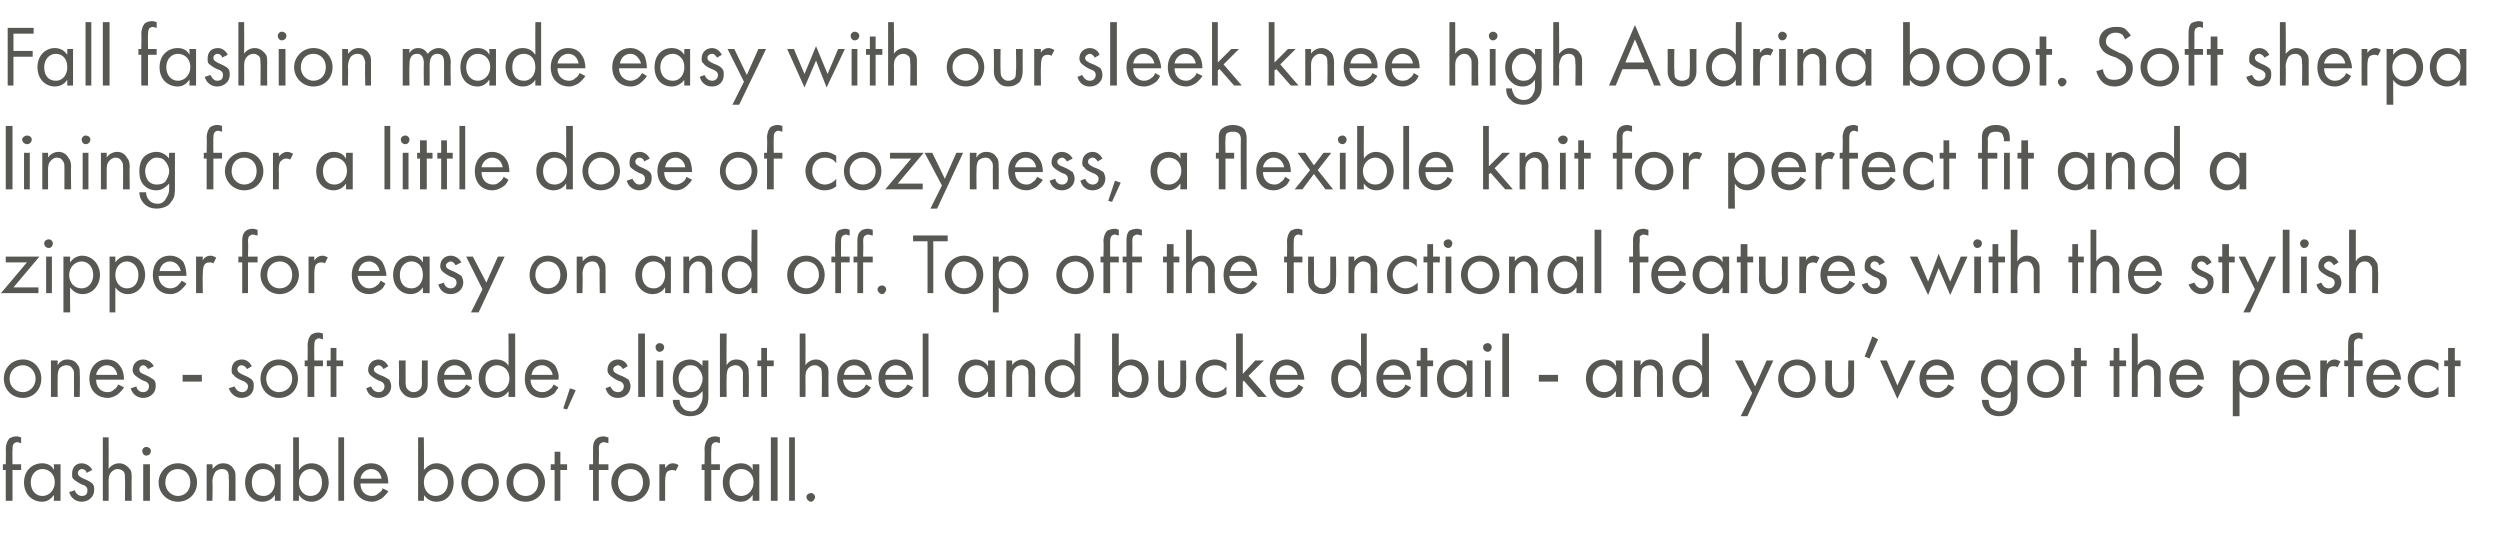
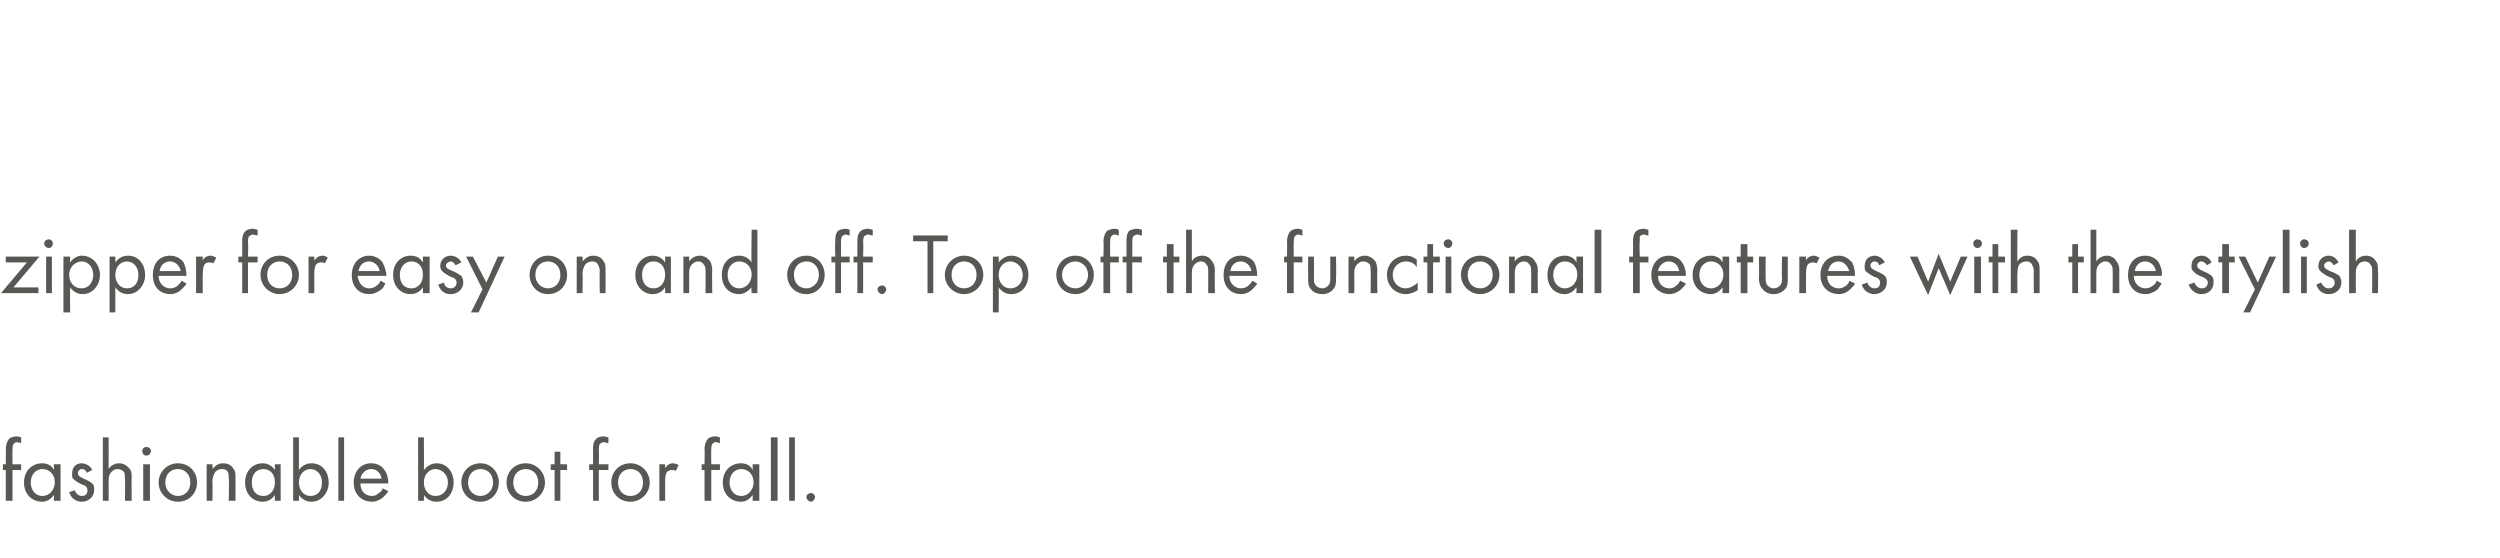
<svg xmlns="http://www.w3.org/2000/svg" version="1.1" width="260.1px" height="58.1px" viewBox="0 -2 260.1 58.1" style="top:-2px">
  <desc>Fall fashion made easy with our sleek knee high Audrina boot. Soft sherpa lining for a little dose of cozyness, a fle...</desc>
  <defs />
  <g id="Polygon368523">
    <path d="M 1.3 46.9 L 1.3 50.1 L 0.6 50.1 L 0.6 46.9 L 0.3 46.9 L 0.3 46.3 L 0.6 46.3 C 0.6 46.3 0.63 44.7 0.6 44.7 C 0.6 44.4 0.7 43.9 1 43.6 C 1.2 43.5 1.4 43.4 1.7 43.4 C 2 43.4 2.1 43.5 2.2 43.5 C 2.2 43.5 2.2 44.1 2.2 44.1 C 2.1 44.1 1.9 44 1.8 44 C 1.6 44 1.5 44.1 1.4 44.2 C 1.3 44.4 1.3 44.6 1.3 44.8 C 1.28 44.77 1.3 46.3 1.3 46.3 L 2.2 46.3 L 2.2 46.9 L 1.3 46.9 Z M 5.6 46.3 L 6.3 46.3 L 6.3 50.1 L 5.6 50.1 C 5.6 50.1 5.63 49.55 5.6 49.5 C 5.4 49.8 5 50.2 4.4 50.2 C 3.4 50.2 2.5 49.5 2.5 48.2 C 2.5 46.9 3.4 46.2 4.4 46.2 C 5.1 46.2 5.5 46.6 5.6 46.9 C 5.63 46.86 5.6 46.3 5.6 46.3 Z M 3.2 48.2 C 3.2 49 3.7 49.6 4.4 49.6 C 5.2 49.6 5.7 48.9 5.7 48.2 C 5.7 47.2 5 46.8 4.4 46.8 C 3.8 46.8 3.2 47.3 3.2 48.2 Z M 9 47.2 C 9 47 8.8 46.8 8.5 46.8 C 8.3 46.8 8.1 47 8.1 47.2 C 8.1 47.5 8.3 47.6 8.7 47.8 C 9.2 48 9.5 48.2 9.6 48.3 C 9.8 48.5 9.8 48.7 9.8 49 C 9.8 49.7 9.2 50.2 8.5 50.2 C 8.4 50.2 7.5 50.2 7.2 49.2 C 7.2 49.2 7.8 49 7.8 49 C 7.8 49.2 8.1 49.6 8.5 49.6 C 9 49.6 9.1 49.3 9.1 49 C 9.1 48.7 8.9 48.5 8.5 48.4 C 8.1 48.2 7.8 48 7.6 47.8 C 7.5 47.7 7.5 47.5 7.5 47.3 C 7.5 46.6 7.9 46.2 8.5 46.2 C 8.7 46.2 9.3 46.3 9.6 46.9 C 9.6 46.9 9 47.2 9 47.2 Z M 10.7 43.5 L 11.3 43.5 C 11.3 43.5 11.32 46.76 11.3 46.8 C 11.4 46.6 11.8 46.2 12.4 46.2 C 12.8 46.2 13.2 46.4 13.5 46.8 C 13.7 47 13.7 47.3 13.7 47.8 C 13.68 47.75 13.7 50.1 13.7 50.1 L 13 50.1 C 13 50.1 13.03 47.77 13 47.8 C 13 47.5 13 47.3 12.9 47.1 C 12.7 46.9 12.5 46.8 12.2 46.8 C 12 46.8 11.8 46.9 11.6 47.1 C 11.3 47.4 11.3 47.8 11.3 48.1 C 11.32 48.11 11.3 50.1 11.3 50.1 L 10.7 50.1 L 10.7 43.5 Z M 15.6 46.3 L 15.6 50.1 L 14.9 50.1 L 14.9 46.3 L 15.6 46.3 Z M 15.2 44.5 C 15.5 44.5 15.7 44.7 15.7 44.9 C 15.7 45.2 15.5 45.4 15.2 45.4 C 15 45.4 14.8 45.2 14.8 44.9 C 14.8 44.7 15 44.5 15.2 44.5 Z M 16.5 48.2 C 16.5 47.1 17.4 46.2 18.5 46.2 C 19.7 46.2 20.5 47.1 20.5 48.2 C 20.5 49.3 19.7 50.2 18.5 50.2 C 17.4 50.2 16.5 49.3 16.5 48.2 Z M 17.2 48.2 C 17.2 49.1 17.9 49.6 18.5 49.6 C 19.2 49.6 19.8 49.1 19.8 48.2 C 19.8 47.3 19.2 46.8 18.5 46.8 C 17.8 46.8 17.2 47.3 17.2 48.2 Z M 21.5 46.3 L 22.1 46.3 C 22.1 46.3 22.14 46.76 22.1 46.8 C 22.3 46.6 22.6 46.2 23.2 46.2 C 23.7 46.2 24.1 46.4 24.3 46.8 C 24.5 47 24.5 47.3 24.5 47.8 C 24.5 47.75 24.5 50.1 24.5 50.1 L 23.8 50.1 C 23.8 50.1 23.85 47.77 23.8 47.8 C 23.8 47.5 23.8 47.3 23.7 47.1 C 23.6 46.9 23.4 46.8 23.1 46.8 C 22.8 46.8 22.6 46.9 22.4 47.1 C 22.2 47.4 22.1 47.8 22.1 48.1 C 22.14 48.11 22.1 50.1 22.1 50.1 L 21.5 50.1 L 21.5 46.3 Z M 28.6 46.3 L 29.2 46.3 L 29.2 50.1 L 28.6 50.1 C 28.6 50.1 28.58 49.55 28.6 49.5 C 28.4 49.8 28 50.2 27.3 50.2 C 26.4 50.2 25.5 49.5 25.5 48.2 C 25.5 46.9 26.4 46.2 27.3 46.2 C 28 46.2 28.4 46.6 28.6 46.9 C 28.58 46.86 28.6 46.3 28.6 46.3 Z M 26.2 48.2 C 26.2 49 26.6 49.6 27.4 49.6 C 28.2 49.6 28.6 48.9 28.6 48.2 C 28.6 47.2 28 46.8 27.4 46.8 C 26.7 46.8 26.2 47.3 26.2 48.2 Z M 31.1 50.1 L 30.5 50.1 L 30.5 43.5 L 31.1 43.5 C 31.1 43.5 31.1 46.85 31.1 46.9 C 31.5 46.3 32.1 46.2 32.4 46.2 C 33.6 46.2 34.2 47.2 34.2 48.2 C 34.2 49.2 33.5 50.2 32.4 50.2 C 31.8 50.2 31.4 49.9 31.1 49.5 C 31.1 49.55 31.1 50.1 31.1 50.1 Z M 33.5 48.2 C 33.5 47.3 32.9 46.8 32.3 46.8 C 31.7 46.8 31.1 47.3 31.1 48.2 C 31.1 49 31.6 49.6 32.3 49.6 C 33.1 49.6 33.5 49 33.5 48.2 Z M 35.8 43.5 L 35.8 50.1 L 35.2 50.1 L 35.2 43.5 L 35.8 43.5 Z M 40.4 49.1 C 40.3 49.3 40.1 49.5 39.9 49.7 C 39.6 50 39.1 50.2 38.7 50.2 C 37.8 50.2 36.8 49.6 36.8 48.2 C 36.8 47.1 37.5 46.2 38.6 46.2 C 39.4 46.2 39.8 46.6 40 46.9 C 40.3 47.3 40.4 47.8 40.4 48.3 C 40.4 48.3 37.5 48.3 37.5 48.3 C 37.5 49.1 38 49.6 38.7 49.6 C 39 49.6 39.2 49.5 39.4 49.3 C 39.6 49.2 39.8 49 39.8 48.8 C 39.8 48.8 40.4 49.1 40.4 49.1 Z M 39.7 47.8 C 39.6 47.2 39.2 46.8 38.6 46.8 C 38.1 46.8 37.6 47.2 37.5 47.8 C 37.5 47.8 39.7 47.8 39.7 47.8 Z M 44.1 50.1 L 43.5 50.1 L 43.5 43.5 L 44.1 43.5 C 44.1 43.5 44.13 46.85 44.1 46.9 C 44.6 46.3 45.1 46.2 45.4 46.2 C 46.6 46.2 47.2 47.2 47.2 48.2 C 47.2 49.2 46.6 50.2 45.4 50.2 C 44.8 50.2 44.4 49.9 44.1 49.5 C 44.13 49.55 44.1 50.1 44.1 50.1 Z M 46.6 48.2 C 46.6 47.3 45.9 46.8 45.3 46.8 C 44.7 46.8 44.1 47.3 44.1 48.2 C 44.1 49 44.6 49.6 45.3 49.6 C 46.1 49.6 46.6 49 46.6 48.2 Z M 48 48.2 C 48 47.1 48.8 46.2 50 46.2 C 51.1 46.2 51.9 47.1 51.9 48.2 C 51.9 49.3 51.1 50.2 50 50.2 C 48.8 50.2 48 49.3 48 48.2 Z M 48.7 48.2 C 48.7 49.1 49.3 49.6 50 49.6 C 50.6 49.6 51.3 49.1 51.3 48.2 C 51.3 47.3 50.7 46.8 50 46.8 C 49.3 46.8 48.7 47.3 48.7 48.2 Z M 52.7 48.2 C 52.7 47.1 53.5 46.2 54.7 46.2 C 55.8 46.2 56.7 47.1 56.7 48.2 C 56.7 49.3 55.8 50.2 54.7 50.2 C 53.5 50.2 52.7 49.3 52.7 48.2 Z M 53.4 48.2 C 53.4 49.1 54 49.6 54.7 49.6 C 55.4 49.6 56 49.1 56 48.2 C 56 47.3 55.4 46.8 54.7 46.8 C 54 46.8 53.4 47.3 53.4 48.2 Z M 58.3 46.9 L 58.3 50.1 L 57.7 50.1 L 57.7 46.9 L 57.3 46.9 L 57.3 46.3 L 57.7 46.3 L 57.7 45 L 58.3 45 L 58.3 46.3 L 59 46.3 L 59 46.9 L 58.3 46.9 Z M 62.3 46.9 L 62.3 50.1 L 61.7 50.1 L 61.7 46.9 L 61.3 46.9 L 61.3 46.3 L 61.7 46.3 C 61.7 46.3 61.69 44.7 61.7 44.7 C 61.7 44.4 61.7 43.9 62.1 43.6 C 62.2 43.5 62.5 43.4 62.8 43.4 C 63 43.4 63.2 43.5 63.3 43.5 C 63.3 43.5 63.3 44.1 63.3 44.1 C 63.1 44.1 63 44 62.8 44 C 62.7 44 62.5 44.1 62.4 44.2 C 62.3 44.4 62.3 44.6 62.3 44.8 C 62.34 44.77 62.3 46.3 62.3 46.3 L 63.3 46.3 L 63.3 46.9 L 62.3 46.9 Z M 63.6 48.2 C 63.6 47.1 64.4 46.2 65.6 46.2 C 66.7 46.2 67.6 47.1 67.6 48.2 C 67.6 49.3 66.7 50.2 65.6 50.2 C 64.4 50.2 63.6 49.3 63.6 48.2 Z M 64.3 48.2 C 64.3 49.1 64.9 49.6 65.6 49.6 C 66.3 49.6 66.9 49.1 66.9 48.2 C 66.9 47.3 66.3 46.8 65.6 46.8 C 64.9 46.8 64.3 47.3 64.3 48.2 Z M 68.6 46.3 L 69.2 46.3 C 69.2 46.3 69.2 46.74 69.2 46.7 C 69.3 46.6 69.5 46.2 70 46.2 C 70.2 46.2 70.5 46.3 70.6 46.4 C 70.6 46.4 70.3 47 70.3 47 C 70.2 46.9 70 46.9 69.9 46.9 C 69.7 46.9 69.5 47 69.4 47.1 C 69.3 47.2 69.2 47.5 69.2 48.1 C 69.2 48.1 69.2 50.1 69.2 50.1 L 68.6 50.1 L 68.6 46.3 Z M 74 46.9 L 74 50.1 L 73.3 50.1 L 73.3 46.9 L 73 46.9 L 73 46.3 L 73.3 46.3 C 73.3 46.3 73.33 44.7 73.3 44.7 C 73.3 44.4 73.4 43.9 73.7 43.6 C 73.9 43.5 74.1 43.4 74.4 43.4 C 74.7 43.4 74.8 43.5 74.9 43.5 C 74.9 43.5 74.9 44.1 74.9 44.1 C 74.8 44.1 74.6 44 74.5 44 C 74.3 44 74.2 44.1 74.1 44.2 C 74 44.4 74 44.6 74 44.8 C 73.98 44.77 74 46.3 74 46.3 L 74.9 46.3 L 74.9 46.9 L 74 46.9 Z M 78.3 46.3 L 79 46.3 L 79 50.1 L 78.3 50.1 C 78.3 50.1 78.33 49.55 78.3 49.5 C 78.1 49.8 77.7 50.2 77.1 50.2 C 76.1 50.2 75.2 49.5 75.2 48.2 C 75.2 46.9 76.1 46.2 77.1 46.2 C 77.8 46.2 78.2 46.6 78.3 46.9 C 78.33 46.86 78.3 46.3 78.3 46.3 Z M 75.9 48.2 C 75.9 49 76.4 49.6 77.1 49.6 C 77.9 49.6 78.4 48.9 78.4 48.2 C 78.4 47.2 77.7 46.8 77.1 46.8 C 76.5 46.8 75.9 47.3 75.9 48.2 Z M 80.9 43.5 L 80.9 50.1 L 80.2 50.1 L 80.2 43.5 L 80.9 43.5 Z M 82.7 43.5 L 82.7 50.1 L 82.1 50.1 L 82.1 43.5 L 82.7 43.5 Z M 84.4 49.3 C 84.6 49.3 84.8 49.5 84.8 49.7 C 84.8 49.9 84.6 50.2 84.4 50.2 C 84.1 50.2 83.9 49.9 83.9 49.7 C 83.9 49.5 84.1 49.3 84.4 49.3 Z " stroke="none" fill="#575753" />
  </g>
  <g id="Polygon368522">
-     <path d="M 0.4 37.4 C 0.4 36.3 1.2 35.4 2.4 35.4 C 3.5 35.4 4.3 36.3 4.3 37.4 C 4.3 38.5 3.5 39.4 2.4 39.4 C 1.2 39.4 0.4 38.5 0.4 37.4 Z M 1 37.4 C 1 38.3 1.7 38.8 2.4 38.8 C 3 38.8 3.7 38.3 3.7 37.4 C 3.7 36.5 3 36 2.4 36 C 1.7 36 1 36.5 1 37.4 Z M 5.3 35.5 L 6 35.5 C 6 35.5 5.98 35.96 6 36 C 6.1 35.8 6.4 35.4 7 35.4 C 7.5 35.4 7.9 35.6 8.1 36 C 8.3 36.2 8.3 36.5 8.3 37 C 8.33 36.95 8.3 39.3 8.3 39.3 L 7.7 39.3 C 7.7 39.3 7.69 36.97 7.7 37 C 7.7 36.7 7.7 36.5 7.5 36.3 C 7.4 36.1 7.2 36 6.9 36 C 6.7 36 6.4 36.1 6.2 36.3 C 6 36.6 6 37 6 37.3 C 5.98 37.31 6 39.3 6 39.3 L 5.3 39.3 L 5.3 35.5 Z M 12.9 38.3 C 12.8 38.5 12.6 38.7 12.4 38.9 C 12.1 39.2 11.6 39.4 11.2 39.4 C 10.3 39.4 9.3 38.8 9.3 37.4 C 9.3 36.3 10 35.4 11.1 35.4 C 11.9 35.4 12.3 35.8 12.5 36.1 C 12.8 36.5 12.9 37 12.9 37.5 C 12.9 37.5 10 37.5 10 37.5 C 10 38.3 10.5 38.8 11.2 38.8 C 11.5 38.8 11.7 38.7 11.9 38.5 C 12.1 38.4 12.2 38.2 12.3 38 C 12.3 38 12.9 38.3 12.9 38.3 Z M 12.2 37 C 12.1 36.4 11.7 36 11.1 36 C 10.6 36 10.1 36.4 10 37 C 10 37 12.2 37 12.2 37 Z M 15.4 36.4 C 15.3 36.2 15.1 36 14.9 36 C 14.7 36 14.5 36.2 14.5 36.4 C 14.5 36.7 14.6 36.8 15.1 37 C 15.6 37.2 15.8 37.4 16 37.5 C 16.2 37.7 16.2 37.9 16.2 38.2 C 16.2 38.9 15.6 39.4 14.9 39.4 C 14.8 39.4 13.9 39.4 13.6 38.4 C 13.6 38.4 14.2 38.2 14.2 38.2 C 14.2 38.4 14.4 38.8 14.9 38.8 C 15.3 38.8 15.5 38.5 15.5 38.2 C 15.5 37.9 15.3 37.7 14.9 37.6 C 14.5 37.4 14.2 37.2 14 37 C 13.9 36.9 13.8 36.7 13.8 36.5 C 13.8 35.8 14.3 35.4 14.9 35.4 C 15.1 35.4 15.7 35.5 16 36.1 C 16 36.1 15.4 36.4 15.4 36.4 Z M 19 37 L 21 37 L 21 37.7 L 19 37.7 L 19 37 Z M 25.7 36.4 C 25.6 36.2 25.4 36 25.1 36 C 24.9 36 24.7 36.2 24.7 36.4 C 24.7 36.7 24.9 36.8 25.3 37 C 25.8 37.2 26.1 37.4 26.2 37.5 C 26.4 37.7 26.4 37.9 26.4 38.2 C 26.4 38.9 25.9 39.4 25.1 39.4 C 25 39.4 24.2 39.4 23.8 38.4 C 23.8 38.4 24.4 38.2 24.4 38.2 C 24.5 38.4 24.7 38.8 25.2 38.8 C 25.6 38.8 25.8 38.5 25.8 38.2 C 25.8 37.9 25.5 37.7 25.2 37.6 C 24.7 37.4 24.4 37.2 24.3 37 C 24.1 36.9 24.1 36.7 24.1 36.5 C 24.1 35.8 24.5 35.4 25.2 35.4 C 25.4 35.4 25.9 35.5 26.2 36.1 C 26.2 36.1 25.7 36.4 25.7 36.4 Z M 27.1 37.4 C 27.1 36.3 27.9 35.4 29 35.4 C 30.2 35.4 31 36.3 31 37.4 C 31 38.5 30.2 39.4 29 39.4 C 27.9 39.4 27.1 38.5 27.1 37.4 Z M 27.7 37.4 C 27.7 38.3 28.4 38.8 29 38.8 C 29.7 38.8 30.4 38.3 30.4 37.4 C 30.4 36.5 29.7 36 29 36 C 28.4 36 27.7 36.5 27.7 37.4 Z M 32.7 36.1 L 32.7 39.3 L 32 39.3 L 32 36.1 L 31.7 36.1 L 31.7 35.5 L 32 35.5 C 32 35.5 32.03 33.9 32 33.9 C 32 33.6 32.1 33.1 32.4 32.8 C 32.6 32.7 32.8 32.6 33.1 32.6 C 33.4 32.6 33.5 32.7 33.6 32.7 C 33.6 32.7 33.6 33.3 33.6 33.3 C 33.5 33.3 33.3 33.2 33.2 33.2 C 33 33.2 32.9 33.3 32.8 33.4 C 32.7 33.6 32.7 33.8 32.7 34 C 32.68 33.97 32.7 35.5 32.7 35.5 L 33.6 35.5 L 33.6 36.1 L 32.7 36.1 Z M 35 36.1 L 35 39.3 L 34.4 39.3 L 34.4 36.1 L 34 36.1 L 34 35.5 L 34.4 35.5 L 34.4 34.2 L 35 34.2 L 35 35.5 L 35.7 35.5 L 35.7 36.1 L 35 36.1 Z M 39.9 36.4 C 39.8 36.2 39.6 36 39.4 36 C 39.2 36 38.9 36.2 38.9 36.4 C 38.9 36.7 39.1 36.8 39.5 37 C 40.1 37.2 40.3 37.4 40.5 37.5 C 40.6 37.7 40.7 37.9 40.7 38.2 C 40.7 38.9 40.1 39.4 39.4 39.4 C 39.2 39.4 38.4 39.4 38.1 38.4 C 38.1 38.4 38.6 38.2 38.6 38.2 C 38.7 38.4 38.9 38.8 39.4 38.8 C 39.8 38.8 40 38.5 40 38.2 C 40 37.9 39.8 37.7 39.4 37.6 C 39 37.4 38.7 37.2 38.5 37 C 38.4 36.9 38.3 36.7 38.3 36.5 C 38.3 35.8 38.8 35.4 39.4 35.4 C 39.6 35.4 40.1 35.5 40.4 36.1 C 40.4 36.1 39.9 36.4 39.9 36.4 Z M 42.2 37.7 C 42.2 38 42.2 38.3 42.4 38.5 C 42.5 38.6 42.7 38.8 43 38.8 C 43.4 38.8 43.6 38.6 43.7 38.5 C 43.9 38.3 43.9 38 43.9 37.7 C 43.87 37.71 43.9 35.5 43.9 35.5 L 44.5 35.5 C 44.5 35.5 44.51 37.78 44.5 37.8 C 44.5 38.2 44.5 38.6 44.2 38.9 C 43.8 39.3 43.4 39.4 43 39.4 C 42.7 39.4 42.2 39.3 41.9 38.9 C 41.6 38.6 41.5 38.2 41.5 37.8 C 41.54 37.78 41.5 35.5 41.5 35.5 L 42.2 35.5 C 42.2 35.5 42.19 37.71 42.2 37.7 Z M 49 38.3 C 48.9 38.5 48.8 38.7 48.6 38.9 C 48.2 39.2 47.8 39.4 47.3 39.4 C 46.4 39.4 45.5 38.8 45.5 37.4 C 45.5 36.3 46.2 35.4 47.3 35.4 C 48 35.4 48.5 35.8 48.7 36.1 C 49 36.5 49.1 37 49.1 37.5 C 49.1 37.5 46.2 37.5 46.2 37.5 C 46.2 38.3 46.7 38.8 47.4 38.8 C 47.7 38.8 47.9 38.7 48.1 38.5 C 48.3 38.4 48.4 38.2 48.5 38 C 48.5 38 49 38.3 49 38.3 Z M 48.4 37 C 48.3 36.4 47.9 36 47.3 36 C 46.8 36 46.3 36.4 46.2 37 C 46.2 37 48.4 37 48.4 37 Z M 52.9 32.7 L 53.6 32.7 L 53.6 39.3 L 52.9 39.3 C 52.9 39.3 52.93 38.75 52.9 38.7 C 52.7 39 52.3 39.4 51.6 39.4 C 50.7 39.4 49.8 38.7 49.8 37.4 C 49.8 36.1 50.7 35.4 51.6 35.4 C 52.4 35.4 52.8 35.8 52.9 36.1 C 52.93 36.06 52.9 32.7 52.9 32.7 Z M 50.5 37.4 C 50.5 38.2 50.9 38.8 51.7 38.8 C 52.5 38.8 53 38.1 53 37.4 C 53 36.4 52.3 36 51.7 36 C 51.1 36 50.5 36.5 50.5 37.4 Z M 58.1 38.3 C 58 38.5 57.8 38.7 57.7 38.9 C 57.3 39.2 56.9 39.4 56.4 39.4 C 55.5 39.4 54.6 38.8 54.6 37.4 C 54.6 36.3 55.2 35.4 56.4 35.4 C 57.1 35.4 57.6 35.8 57.8 36.1 C 58 36.5 58.2 37 58.1 37.5 C 58.1 37.5 55.2 37.5 55.2 37.5 C 55.2 38.3 55.8 38.8 56.4 38.8 C 56.7 38.8 57 38.7 57.2 38.5 C 57.4 38.4 57.5 38.2 57.6 38 C 57.6 38 58.1 38.3 58.1 38.3 Z M 57.5 37 C 57.4 36.4 56.9 36 56.4 36 C 55.8 36 55.4 36.4 55.3 37 C 55.3 37 57.5 37 57.5 37 Z M 59.3 38.4 L 59.9 38.6 L 59 40.6 L 58.6 40.5 L 59.3 38.4 Z M 64.8 36.4 C 64.7 36.2 64.5 36 64.3 36 C 64.1 36 63.8 36.2 63.8 36.4 C 63.8 36.7 64 36.8 64.4 37 C 65 37.2 65.2 37.4 65.4 37.5 C 65.5 37.7 65.6 37.9 65.6 38.2 C 65.6 38.9 65 39.4 64.3 39.4 C 64.1 39.4 63.3 39.4 63 38.4 C 63 38.4 63.5 38.2 63.5 38.2 C 63.6 38.4 63.8 38.8 64.3 38.8 C 64.7 38.8 64.9 38.5 64.9 38.2 C 64.9 37.9 64.7 37.7 64.3 37.6 C 63.9 37.4 63.6 37.2 63.4 37 C 63.3 36.9 63.2 36.7 63.2 36.5 C 63.2 35.8 63.7 35.4 64.3 35.4 C 64.5 35.4 65.1 35.5 65.3 36.1 C 65.3 36.1 64.8 36.4 64.8 36.4 Z M 67.1 32.7 L 67.1 39.3 L 66.4 39.3 L 66.4 32.7 L 67.1 32.7 Z M 69 35.5 L 69 39.3 L 68.3 39.3 L 68.3 35.5 L 69 35.5 Z M 68.6 33.7 C 68.9 33.7 69.1 33.9 69.1 34.1 C 69.1 34.4 68.9 34.6 68.6 34.6 C 68.4 34.6 68.2 34.4 68.2 34.1 C 68.2 33.9 68.4 33.7 68.6 33.7 Z M 73.1 35.5 L 73.7 35.5 C 73.7 35.5 73.7 39.18 73.7 39.2 C 73.7 39.6 73.7 40.2 73.3 40.6 C 73.1 41 72.5 41.3 71.8 41.3 C 71.2 41.3 70.8 41.1 70.5 40.8 C 70.3 40.6 70 40.2 70 39.6 C 70 39.6 70.7 39.6 70.7 39.6 C 70.7 39.9 70.8 40.2 71 40.4 C 71.2 40.7 71.6 40.8 71.9 40.8 C 72.3 40.8 72.6 40.6 72.8 40.2 C 73 39.9 73.1 39.6 73.1 39.3 C 73.1 39.3 73.1 38.7 73.1 38.7 C 72.8 39 72.4 39.4 71.8 39.4 C 71.2 39.4 70.8 39.2 70.5 38.9 C 70.2 38.6 70 38.2 70 37.4 C 70 36.7 70.2 36.2 70.5 35.9 C 70.8 35.6 71.3 35.4 71.8 35.4 C 72.3 35.4 72.8 35.7 73.1 36.1 C 73.05 36.06 73.1 35.5 73.1 35.5 Z M 71 36.4 C 70.7 36.7 70.6 37.1 70.6 37.4 C 70.6 37.7 70.7 38.2 71 38.5 C 71.3 38.7 71.5 38.8 71.8 38.8 C 72.2 38.8 72.5 38.7 72.7 38.5 C 72.9 38.2 73.1 37.8 73.1 37.4 C 73.1 37 72.9 36.6 72.7 36.4 C 72.5 36.1 72.2 36 71.8 36 C 71.4 36 71.2 36.2 71 36.4 Z M 74.9 32.7 L 75.6 32.7 C 75.6 32.7 75.57 35.96 75.6 36 C 75.7 35.8 76 35.4 76.6 35.4 C 77.1 35.4 77.5 35.6 77.7 36 C 77.9 36.2 77.9 36.5 77.9 37 C 77.93 36.95 77.9 39.3 77.9 39.3 L 77.3 39.3 C 77.3 39.3 77.28 36.97 77.3 37 C 77.3 36.7 77.3 36.5 77.1 36.3 C 77 36.1 76.8 36 76.5 36 C 76.3 36 76 36.1 75.8 36.3 C 75.6 36.6 75.6 37 75.6 37.3 C 75.57 37.31 75.6 39.3 75.6 39.3 L 74.9 39.3 L 74.9 32.7 Z M 79.8 36.1 L 79.8 39.3 L 79.2 39.3 L 79.2 36.1 L 78.8 36.1 L 78.8 35.5 L 79.2 35.5 L 79.2 34.2 L 79.8 34.2 L 79.8 35.5 L 80.5 35.5 L 80.5 36.1 L 79.8 36.1 Z M 83.2 32.7 L 83.8 32.7 C 83.8 32.7 83.82 35.96 83.8 36 C 83.9 35.8 84.3 35.4 84.9 35.4 C 85.3 35.4 85.7 35.6 86 36 C 86.2 36.2 86.2 36.5 86.2 37 C 86.18 36.95 86.2 39.3 86.2 39.3 L 85.5 39.3 C 85.5 39.3 85.53 36.97 85.5 37 C 85.5 36.7 85.5 36.5 85.4 36.3 C 85.2 36.1 85 36 84.8 36 C 84.5 36 84.3 36.1 84.1 36.3 C 83.8 36.6 83.8 37 83.8 37.3 C 83.82 37.31 83.8 39.3 83.8 39.3 L 83.2 39.3 L 83.2 32.7 Z M 90.6 38.3 C 90.5 38.5 90.4 38.7 90.2 38.9 C 89.8 39.2 89.4 39.4 88.9 39.4 C 88 39.4 87.1 38.8 87.1 37.4 C 87.1 36.3 87.8 35.4 88.9 35.4 C 89.6 35.4 90.1 35.8 90.3 36.1 C 90.5 36.5 90.7 37 90.7 37.5 C 90.7 37.5 87.7 37.5 87.7 37.5 C 87.8 38.3 88.3 38.8 88.9 38.8 C 89.2 38.8 89.5 38.7 89.7 38.5 C 89.9 38.4 90 38.2 90.1 38 C 90.1 38 90.6 38.3 90.6 38.3 Z M 90 37 C 89.9 36.4 89.4 36 88.9 36 C 88.3 36 87.9 36.4 87.8 37 C 87.8 37 90 37 90 37 Z M 95 38.3 C 94.8 38.5 94.7 38.7 94.5 38.9 C 94.2 39.2 93.7 39.4 93.3 39.4 C 92.4 39.4 91.4 38.8 91.4 37.4 C 91.4 36.3 92.1 35.4 93.2 35.4 C 93.9 35.4 94.4 35.8 94.6 36.1 C 94.9 36.5 95 37 95 37.5 C 95 37.5 92.1 37.5 92.1 37.5 C 92.1 38.3 92.6 38.8 93.3 38.8 C 93.6 38.8 93.8 38.7 94 38.5 C 94.2 38.4 94.3 38.2 94.4 38 C 94.4 38 95 38.3 95 38.3 Z M 94.3 37 C 94.2 36.4 93.8 36 93.2 36 C 92.7 36 92.2 36.4 92.1 37 C 92.1 37 94.3 37 94.3 37 Z M 96.6 32.7 L 96.6 39.3 L 96 39.3 L 96 32.7 L 96.6 32.7 Z M 102.8 35.5 L 103.5 35.5 L 103.5 39.3 L 102.8 39.3 C 102.8 39.3 102.8 38.75 102.8 38.7 C 102.6 39 102.2 39.4 101.5 39.4 C 100.6 39.4 99.7 38.7 99.7 37.4 C 99.7 36.1 100.6 35.4 101.5 35.4 C 102.2 35.4 102.6 35.8 102.8 36.1 C 102.8 36.06 102.8 35.5 102.8 35.5 Z M 100.4 37.4 C 100.4 38.2 100.8 38.8 101.6 38.8 C 102.4 38.8 102.8 38.1 102.8 37.4 C 102.8 36.4 102.2 36 101.6 36 C 101 36 100.4 36.5 100.4 37.4 Z M 104.7 35.5 L 105.3 35.5 C 105.3 35.5 105.32 35.96 105.3 36 C 105.4 35.8 105.8 35.4 106.4 35.4 C 106.8 35.4 107.2 35.6 107.5 36 C 107.7 36.2 107.7 36.5 107.7 37 C 107.68 36.95 107.7 39.3 107.7 39.3 L 107 39.3 C 107 39.3 107.03 36.97 107 37 C 107 36.7 107 36.5 106.9 36.3 C 106.7 36.1 106.5 36 106.3 36 C 106 36 105.8 36.1 105.6 36.3 C 105.3 36.6 105.3 37 105.3 37.3 C 105.32 37.31 105.3 39.3 105.3 39.3 L 104.7 39.3 L 104.7 35.5 Z M 111.8 32.7 L 112.4 32.7 L 112.4 39.3 L 111.8 39.3 C 111.8 39.3 111.77 38.75 111.8 38.7 C 111.6 39 111.1 39.4 110.5 39.4 C 109.5 39.4 108.7 38.7 108.7 37.4 C 108.7 36.1 109.5 35.4 110.5 35.4 C 111.2 35.4 111.6 35.8 111.8 36.1 C 111.77 36.06 111.8 32.7 111.8 32.7 Z M 109.3 37.4 C 109.3 38.2 109.8 38.8 110.6 38.8 C 111.4 38.8 111.8 38.1 111.8 37.4 C 111.8 36.4 111.1 36 110.6 36 C 109.9 36 109.3 36.5 109.3 37.4 Z M 116.4 39.3 L 115.7 39.3 L 115.7 32.7 L 116.4 32.7 C 116.4 32.7 116.38 36.05 116.4 36.1 C 116.8 35.5 117.4 35.4 117.7 35.4 C 118.8 35.4 119.5 36.4 119.5 37.4 C 119.5 38.4 118.8 39.4 117.7 39.4 C 117.1 39.4 116.7 39.1 116.4 38.7 C 116.38 38.75 116.4 39.3 116.4 39.3 Z M 118.8 37.4 C 118.8 36.5 118.2 36 117.6 36 C 117 36 116.3 36.5 116.3 37.4 C 116.3 38.2 116.8 38.8 117.6 38.8 C 118.4 38.8 118.8 38.2 118.8 37.4 Z M 121.1 37.7 C 121.1 38 121.1 38.3 121.3 38.5 C 121.4 38.6 121.6 38.8 122 38.8 C 122.3 38.8 122.5 38.6 122.6 38.5 C 122.8 38.3 122.8 38 122.8 37.7 C 122.79 37.71 122.8 35.5 122.8 35.5 L 123.4 35.5 C 123.4 35.5 123.44 37.78 123.4 37.8 C 123.4 38.2 123.4 38.6 123.1 38.9 C 122.8 39.3 122.3 39.4 122 39.4 C 121.6 39.4 121.1 39.3 120.8 38.9 C 120.5 38.6 120.5 38.2 120.5 37.8 C 120.47 37.78 120.5 35.5 120.5 35.5 L 121.1 35.5 C 121.1 35.5 121.12 37.71 121.1 37.7 Z M 127.6 36.6 C 127.2 36.1 126.8 36 126.4 36 C 125.7 36 125.1 36.5 125.1 37.4 C 125.1 38.3 125.7 38.8 126.4 38.8 C 126.8 38.8 127.3 38.6 127.6 38.2 C 127.6 38.2 127.6 39 127.6 39 C 127.2 39.3 126.8 39.4 126.4 39.4 C 125.3 39.4 124.4 38.5 124.4 37.4 C 124.4 36.3 125.3 35.4 126.4 35.4 C 127 35.4 127.4 35.7 127.6 35.8 C 127.6 35.8 127.6 36.6 127.6 36.6 Z M 129.3 32.7 L 129.3 36.9 L 130.6 35.5 L 131.5 35.5 L 129.9 37.1 L 131.8 39.3 L 130.9 39.3 L 129.4 37.6 L 129.3 37.7 L 129.3 39.3 L 128.6 39.3 L 128.6 32.7 L 129.3 32.7 Z M 135.6 38.3 C 135.5 38.5 135.4 38.7 135.2 38.9 C 134.8 39.2 134.4 39.4 133.9 39.4 C 133 39.4 132.1 38.8 132.1 37.4 C 132.1 36.3 132.8 35.4 133.9 35.4 C 134.6 35.4 135.1 35.8 135.3 36.1 C 135.5 36.5 135.7 37 135.7 37.5 C 135.7 37.5 132.7 37.5 132.7 37.5 C 132.8 38.3 133.3 38.8 133.9 38.8 C 134.2 38.8 134.5 38.7 134.7 38.5 C 134.9 38.4 135 38.2 135.1 38 C 135.1 38 135.6 38.3 135.6 38.3 Z M 135 37 C 134.9 36.4 134.4 36 133.9 36 C 133.3 36 132.9 36.4 132.8 37 C 132.8 37 135 37 135 37 Z M 141.6 32.7 L 142.2 32.7 L 142.2 39.3 L 141.6 39.3 C 141.6 39.3 141.6 38.75 141.6 38.7 C 141.4 39 141 39.4 140.3 39.4 C 139.4 39.4 138.5 38.7 138.5 37.4 C 138.5 36.1 139.4 35.4 140.3 35.4 C 141 35.4 141.4 35.8 141.6 36.1 C 141.6 36.06 141.6 32.7 141.6 32.7 Z M 139.2 37.4 C 139.2 38.2 139.6 38.8 140.4 38.8 C 141.2 38.8 141.6 38.1 141.6 37.4 C 141.6 36.4 141 36 140.4 36 C 139.8 36 139.2 36.5 139.2 37.4 Z M 146.8 38.3 C 146.7 38.5 146.5 38.7 146.3 38.9 C 146 39.2 145.6 39.4 145.1 39.4 C 144.2 39.4 143.2 38.8 143.2 37.4 C 143.2 36.3 143.9 35.4 145 35.4 C 145.8 35.4 146.2 35.8 146.5 36.1 C 146.7 36.5 146.8 37 146.8 37.5 C 146.8 37.5 143.9 37.5 143.9 37.5 C 143.9 38.3 144.4 38.8 145.1 38.8 C 145.4 38.8 145.6 38.7 145.9 38.5 C 146 38.4 146.2 38.2 146.2 38 C 146.2 38 146.8 38.3 146.8 38.3 Z M 146.1 37 C 146 36.4 145.6 36 145 36 C 144.5 36 144 36.4 143.9 37 C 143.9 37 146.1 37 146.1 37 Z M 148.5 36.1 L 148.5 39.3 L 147.8 39.3 L 147.8 36.1 L 147.4 36.1 L 147.4 35.5 L 147.8 35.5 L 147.8 34.2 L 148.5 34.2 L 148.5 35.5 L 149.1 35.5 L 149.1 36.1 L 148.5 36.1 Z M 152.6 35.5 L 153.2 35.5 L 153.2 39.3 L 152.6 39.3 C 152.6 39.3 152.59 38.75 152.6 38.7 C 152.4 39 152 39.4 151.3 39.4 C 150.4 39.4 149.5 38.7 149.5 37.4 C 149.5 36.1 150.4 35.4 151.3 35.4 C 152 35.4 152.4 35.8 152.6 36.1 C 152.59 36.06 152.6 35.5 152.6 35.5 Z M 150.2 37.4 C 150.2 38.2 150.6 38.8 151.4 38.8 C 152.2 38.8 152.6 38.1 152.6 37.4 C 152.6 36.4 152 36 151.4 36 C 150.7 36 150.2 36.5 150.2 37.4 Z M 155.1 35.5 L 155.1 39.3 L 154.5 39.3 L 154.5 35.5 L 155.1 35.5 Z M 154.8 33.7 C 155 33.7 155.2 33.9 155.2 34.1 C 155.2 34.4 155 34.6 154.8 34.6 C 154.5 34.6 154.3 34.4 154.3 34.1 C 154.3 33.9 154.5 33.7 154.8 33.7 Z M 157 32.7 L 157 39.3 L 156.3 39.3 L 156.3 32.7 L 157 32.7 Z M 160.1 37 L 162.1 37 L 162.1 37.7 L 160.1 37.7 L 160.1 37 Z M 168.1 35.5 L 168.8 35.5 L 168.8 39.3 L 168.1 39.3 C 168.1 39.3 168.14 38.75 168.1 38.7 C 167.9 39 167.5 39.4 166.9 39.4 C 165.9 39.4 165 38.7 165 37.4 C 165 36.1 165.9 35.4 166.9 35.4 C 167.6 35.4 168 35.8 168.1 36.1 C 168.14 36.06 168.1 35.5 168.1 35.5 Z M 165.7 37.4 C 165.7 38.2 166.2 38.8 166.9 38.8 C 167.7 38.8 168.2 38.1 168.2 37.4 C 168.2 36.4 167.5 36 166.9 36 C 166.3 36 165.7 36.5 165.7 37.4 Z M 170 35.5 L 170.7 35.5 C 170.7 35.5 170.66 35.96 170.7 36 C 170.8 35.8 171.1 35.4 171.7 35.4 C 172.2 35.4 172.6 35.6 172.8 36 C 173 36.2 173 36.5 173 37 C 173.02 36.95 173 39.3 173 39.3 L 172.4 39.3 C 172.4 39.3 172.37 36.97 172.4 37 C 172.4 36.7 172.4 36.5 172.2 36.3 C 172.1 36.1 171.9 36 171.6 36 C 171.4 36 171.1 36.1 170.9 36.3 C 170.7 36.6 170.7 37 170.7 37.3 C 170.66 37.31 170.7 39.3 170.7 39.3 L 170 39.3 L 170 35.5 Z M 177.1 32.7 L 177.8 32.7 L 177.8 39.3 L 177.1 39.3 C 177.1 39.3 177.11 38.75 177.1 38.7 C 176.9 39 176.5 39.4 175.8 39.4 C 174.9 39.4 174 38.7 174 37.4 C 174 36.1 174.9 35.4 175.8 35.4 C 176.5 35.4 176.9 35.8 177.1 36.1 C 177.11 36.06 177.1 32.7 177.1 32.7 Z M 174.7 37.4 C 174.7 38.2 175.1 38.8 175.9 38.8 C 176.7 38.8 177.1 38.1 177.1 37.4 C 177.1 36.4 176.5 36 175.9 36 C 175.3 36 174.7 36.5 174.7 37.4 Z M 182.3 38.9 L 180.5 35.5 L 181.3 35.5 L 182.6 38.2 L 183.8 35.5 L 184.5 35.5 L 181.8 41.3 L 181.1 41.3 L 182.3 38.9 Z M 185 37.4 C 185 36.3 185.8 35.4 187 35.4 C 188.1 35.4 188.9 36.3 188.9 37.4 C 188.9 38.5 188.1 39.4 187 39.4 C 185.8 39.4 185 38.5 185 37.4 Z M 185.6 37.4 C 185.6 38.3 186.3 38.8 187 38.8 C 187.6 38.8 188.3 38.3 188.3 37.4 C 188.3 36.5 187.6 36 187 36 C 186.3 36 185.6 36.5 185.6 37.4 Z M 190.6 37.7 C 190.6 38 190.6 38.3 190.8 38.5 C 190.9 38.6 191.1 38.8 191.4 38.8 C 191.8 38.8 192 38.6 192.1 38.5 C 192.3 38.3 192.3 38 192.3 37.7 C 192.25 37.71 192.3 35.5 192.3 35.5 L 192.9 35.5 C 192.9 35.5 192.9 37.78 192.9 37.8 C 192.9 38.2 192.9 38.6 192.6 38.9 C 192.2 39.3 191.8 39.4 191.4 39.4 C 191 39.4 190.6 39.3 190.3 38.9 C 190 38.6 189.9 38.2 189.9 37.8 C 189.93 37.78 189.9 35.5 189.9 35.5 L 190.6 35.5 C 190.6 35.5 190.58 37.71 190.6 37.7 Z M 194.8 33 L 195.4 33.3 L 194.5 35.3 L 194 35.1 L 194.8 33 Z M 196.3 35.5 L 197.4 38.1 L 198.6 35.5 L 199.3 35.5 L 197.4 39.5 L 195.6 35.5 L 196.3 35.5 Z M 203.3 38.3 C 203.2 38.5 203 38.7 202.8 38.9 C 202.5 39.2 202 39.4 201.6 39.4 C 200.7 39.4 199.7 38.8 199.7 37.4 C 199.7 36.3 200.4 35.4 201.5 35.4 C 202.3 35.4 202.7 35.8 202.9 36.1 C 203.2 36.5 203.3 37 203.3 37.5 C 203.3 37.5 200.4 37.5 200.4 37.5 C 200.4 38.3 200.9 38.8 201.6 38.8 C 201.9 38.8 202.1 38.7 202.3 38.5 C 202.5 38.4 202.6 38.2 202.7 38 C 202.7 38 203.3 38.3 203.3 38.3 Z M 202.6 37 C 202.5 36.4 202.1 36 201.5 36 C 201 36 200.5 36.4 200.4 37 C 200.4 37 202.6 37 202.6 37 Z M 209.2 35.5 L 209.9 35.5 C 209.9 35.5 209.89 39.18 209.9 39.2 C 209.9 39.6 209.9 40.2 209.5 40.6 C 209.3 41 208.7 41.3 208 41.3 C 207.4 41.3 207 41.1 206.7 40.8 C 206.5 40.6 206.2 40.2 206.2 39.6 C 206.2 39.6 206.9 39.6 206.9 39.6 C 206.9 39.9 207 40.2 207.1 40.4 C 207.4 40.7 207.8 40.8 208 40.8 C 208.5 40.8 208.8 40.6 209 40.2 C 209.2 39.9 209.2 39.6 209.2 39.3 C 209.2 39.3 209.2 38.7 209.2 38.7 C 209 39 208.6 39.4 208 39.4 C 207.4 39.4 207 39.2 206.7 38.9 C 206.4 38.6 206.1 38.2 206.1 37.4 C 206.1 36.7 206.4 36.2 206.7 35.9 C 207 35.6 207.5 35.4 208 35.4 C 208.5 35.4 208.9 35.7 209.2 36.1 C 209.24 36.06 209.2 35.5 209.2 35.5 Z M 207.2 36.4 C 206.9 36.7 206.8 37.1 206.8 37.4 C 206.8 37.7 206.9 38.2 207.2 38.5 C 207.4 38.7 207.7 38.8 208 38.8 C 208.4 38.8 208.6 38.7 208.9 38.5 C 209.1 38.2 209.3 37.8 209.3 37.4 C 209.3 37 209.1 36.6 208.9 36.4 C 208.7 36.1 208.4 36 208 36 C 207.6 36 207.4 36.2 207.2 36.4 Z M 210.9 37.4 C 210.9 36.3 211.7 35.4 212.9 35.4 C 214 35.4 214.8 36.3 214.8 37.4 C 214.8 38.5 214 39.4 212.9 39.4 C 211.7 39.4 210.9 38.5 210.9 37.4 Z M 211.5 37.4 C 211.5 38.3 212.2 38.8 212.9 38.8 C 213.5 38.8 214.2 38.3 214.2 37.4 C 214.2 36.5 213.5 36 212.9 36 C 212.2 36 211.5 36.5 211.5 37.4 Z M 216.5 36.1 L 216.5 39.3 L 215.8 39.3 L 215.8 36.1 L 215.5 36.1 L 215.5 35.5 L 215.8 35.5 L 215.8 34.2 L 216.5 34.2 L 216.5 35.5 L 217.1 35.5 L 217.1 36.1 L 216.5 36.1 Z M 220.5 36.1 L 220.5 39.3 L 219.9 39.3 L 219.9 36.1 L 219.5 36.1 L 219.5 35.5 L 219.9 35.5 L 219.9 34.2 L 220.5 34.2 L 220.5 35.5 L 221.2 35.5 L 221.2 36.1 L 220.5 36.1 Z M 221.8 32.7 L 222.4 32.7 C 222.4 32.7 222.43 35.96 222.4 36 C 222.5 35.8 222.9 35.4 223.5 35.4 C 223.9 35.4 224.3 35.6 224.6 36 C 224.8 36.2 224.8 36.5 224.8 37 C 224.79 36.95 224.8 39.3 224.8 39.3 L 224.1 39.3 C 224.1 39.3 224.14 36.97 224.1 37 C 224.1 36.7 224.1 36.5 224 36.3 C 223.8 36.1 223.6 36 223.4 36 C 223.1 36 222.9 36.1 222.7 36.3 C 222.4 36.6 222.4 37 222.4 37.3 C 222.43 37.31 222.4 39.3 222.4 39.3 L 221.8 39.3 L 221.8 32.7 Z M 229.2 38.3 C 229.1 38.5 229 38.7 228.8 38.9 C 228.4 39.2 228 39.4 227.5 39.4 C 226.6 39.4 225.7 38.8 225.7 37.4 C 225.7 36.3 226.4 35.4 227.5 35.4 C 228.2 35.4 228.7 35.8 228.9 36.1 C 229.1 36.5 229.3 37 229.3 37.5 C 229.3 37.5 226.4 37.5 226.4 37.5 C 226.4 38.3 226.9 38.8 227.5 38.8 C 227.8 38.8 228.1 38.7 228.3 38.5 C 228.5 38.4 228.6 38.2 228.7 38 C 228.7 38 229.2 38.3 229.2 38.3 Z M 228.6 37 C 228.5 36.4 228 36 227.5 36 C 226.9 36 226.5 36.4 226.4 37 C 226.4 37 228.6 37 228.6 37 Z M 233 41.3 L 232.3 41.3 L 232.3 35.5 L 233 35.5 C 233 35.5 232.99 36.05 233 36.1 C 233.4 35.5 234 35.4 234.3 35.4 C 235.4 35.4 236.1 36.4 236.1 37.4 C 236.1 38.4 235.4 39.4 234.3 39.4 C 233.7 39.4 233.3 39.1 233 38.7 C 232.99 38.75 233 41.3 233 41.3 Z M 235.4 37.4 C 235.4 36.5 234.8 36 234.2 36 C 233.6 36 233 36.5 233 37.4 C 233 38.2 233.4 38.8 234.2 38.8 C 235 38.8 235.4 38.2 235.4 37.4 Z M 240.4 38.3 C 240.3 38.5 240.1 38.7 239.9 38.9 C 239.6 39.2 239.2 39.4 238.7 39.4 C 237.8 39.4 236.8 38.8 236.8 37.4 C 236.8 36.3 237.5 35.4 238.7 35.4 C 239.4 35.4 239.8 35.8 240.1 36.1 C 240.3 36.5 240.4 37 240.4 37.5 C 240.4 37.5 237.5 37.5 237.5 37.5 C 237.5 38.3 238.1 38.8 238.7 38.8 C 239 38.8 239.2 38.7 239.5 38.5 C 239.6 38.4 239.8 38.2 239.9 38 C 239.9 38 240.4 38.3 240.4 38.3 Z M 239.8 37 C 239.6 36.4 239.2 36 238.7 36 C 238.1 36 237.7 36.4 237.6 37 C 237.6 37 239.8 37 239.8 37 Z M 241.4 35.5 L 242.1 35.5 C 242.1 35.5 242.06 35.94 242.1 35.9 C 242.1 35.8 242.4 35.4 242.9 35.4 C 243.1 35.4 243.3 35.5 243.5 35.6 C 243.5 35.6 243.2 36.2 243.2 36.2 C 243 36.1 242.9 36.1 242.8 36.1 C 242.5 36.1 242.4 36.2 242.3 36.3 C 242.2 36.4 242.1 36.7 242.1 37.3 C 242.06 37.3 242.1 39.3 242.1 39.3 L 241.4 39.3 L 241.4 35.5 Z M 244.9 36.1 L 244.9 39.3 L 244.3 39.3 L 244.3 36.1 L 243.9 36.1 L 243.9 35.5 L 244.3 35.5 C 244.3 35.5 244.28 33.9 244.3 33.9 C 244.3 33.6 244.3 33.1 244.6 32.8 C 244.8 32.7 245.1 32.6 245.4 32.6 C 245.6 32.6 245.8 32.7 245.8 32.7 C 245.8 32.7 245.8 33.3 245.8 33.3 C 245.7 33.3 245.6 33.2 245.4 33.2 C 245.3 33.2 245.1 33.3 245 33.4 C 244.9 33.6 244.9 33.8 244.9 34 C 244.93 33.97 244.9 35.5 244.9 35.5 L 245.8 35.5 L 245.8 36.1 L 244.9 36.1 Z M 249.7 38.3 C 249.6 38.5 249.5 38.7 249.3 38.9 C 248.9 39.2 248.5 39.4 248 39.4 C 247.1 39.4 246.2 38.8 246.2 37.4 C 246.2 36.3 246.9 35.4 248 35.4 C 248.7 35.4 249.2 35.8 249.4 36.1 C 249.6 36.5 249.8 37 249.8 37.5 C 249.8 37.5 246.9 37.5 246.9 37.5 C 246.9 38.3 247.4 38.8 248 38.8 C 248.3 38.8 248.6 38.7 248.8 38.5 C 249 38.4 249.1 38.2 249.2 38 C 249.2 38 249.7 38.3 249.7 38.3 Z M 249.1 37 C 249 36.4 248.5 36 248 36 C 247.4 36 247 36.4 246.9 37 C 246.9 37 249.1 37 249.1 37 Z M 253.7 36.6 C 253.3 36.1 252.8 36 252.5 36 C 251.8 36 251.2 36.5 251.2 37.4 C 251.2 38.3 251.8 38.8 252.5 38.8 C 252.9 38.8 253.4 38.6 253.7 38.2 C 253.7 38.2 253.7 39 253.7 39 C 253.3 39.3 252.9 39.4 252.5 39.4 C 251.4 39.4 250.5 38.5 250.5 37.4 C 250.5 36.3 251.4 35.4 252.5 35.4 C 253.1 35.4 253.5 35.7 253.7 35.8 C 253.7 35.8 253.7 36.6 253.7 36.6 Z M 255.4 36.1 L 255.4 39.3 L 254.7 39.3 L 254.7 36.1 L 254.3 36.1 L 254.3 35.5 L 254.7 35.5 L 254.7 34.2 L 255.4 34.2 L 255.4 35.5 L 256 35.5 L 256 36.1 L 255.4 36.1 Z " stroke="none" fill="#575753" />
-   </g>
+     </g>
  <g id="Polygon368521">
    <path d="M 1.4 27.9 L 4 27.9 L 4 28.5 L 0.1 28.5 L 2.8 25.3 L 0.6 25.3 L 0.6 24.7 L 4.1 24.7 L 1.4 27.9 Z M 5.4 24.7 L 5.4 28.5 L 4.8 28.5 L 4.8 24.7 L 5.4 24.7 Z M 5.1 22.9 C 5.3 22.9 5.5 23.1 5.5 23.3 C 5.5 23.6 5.3 23.8 5.1 23.8 C 4.8 23.8 4.6 23.6 4.6 23.3 C 4.6 23.1 4.8 22.9 5.1 22.9 Z M 7.3 30.5 L 6.6 30.5 L 6.6 24.7 L 7.3 24.7 C 7.3 24.7 7.27 25.25 7.3 25.3 C 7.7 24.7 8.3 24.6 8.5 24.6 C 9.7 24.6 10.4 25.6 10.4 26.6 C 10.4 27.6 9.7 28.6 8.6 28.6 C 8 28.6 7.6 28.3 7.3 27.9 C 7.27 27.95 7.3 30.5 7.3 30.5 Z M 9.7 26.6 C 9.7 25.7 9.1 25.2 8.5 25.2 C 7.9 25.2 7.2 25.7 7.2 26.6 C 7.2 27.4 7.7 28 8.5 28 C 9.2 28 9.7 27.4 9.7 26.6 Z M 12 30.5 L 11.4 30.5 L 11.4 24.7 L 12 24.7 C 12 24.7 12.01 25.25 12 25.3 C 12.4 24.7 13 24.6 13.3 24.6 C 14.5 24.6 15.1 25.6 15.1 26.6 C 15.1 27.6 14.4 28.6 13.3 28.6 C 12.7 28.6 12.3 28.3 12 27.9 C 12.01 27.95 12 30.5 12 30.5 Z M 14.4 26.6 C 14.4 25.7 13.8 25.2 13.2 25.2 C 12.6 25.2 12 25.7 12 26.6 C 12 27.4 12.5 28 13.2 28 C 14 28 14.4 27.4 14.4 26.6 Z M 19.4 27.5 C 19.3 27.7 19.1 27.9 18.9 28.1 C 18.6 28.4 18.2 28.6 17.7 28.6 C 16.8 28.6 15.9 28 15.9 26.6 C 15.9 25.5 16.5 24.6 17.7 24.6 C 18.4 24.6 18.9 25 19.1 25.3 C 19.3 25.7 19.4 26.2 19.4 26.7 C 19.4 26.7 16.5 26.7 16.5 26.7 C 16.5 27.5 17.1 28 17.7 28 C 18 28 18.3 27.9 18.5 27.7 C 18.6 27.6 18.8 27.4 18.9 27.2 C 18.9 27.2 19.4 27.5 19.4 27.5 Z M 18.8 26.2 C 18.7 25.6 18.2 25.2 17.7 25.2 C 17.1 25.2 16.7 25.6 16.6 26.2 C 16.6 26.2 18.8 26.2 18.8 26.2 Z M 20.4 24.7 L 21.1 24.7 C 21.1 24.7 21.07 25.14 21.1 25.1 C 21.1 25 21.4 24.6 21.9 24.6 C 22.1 24.6 22.3 24.7 22.5 24.8 C 22.5 24.8 22.2 25.4 22.2 25.4 C 22 25.3 21.9 25.3 21.8 25.3 C 21.5 25.3 21.4 25.4 21.3 25.5 C 21.2 25.6 21.1 25.9 21.1 26.5 C 21.07 26.5 21.1 28.5 21.1 28.5 L 20.4 28.5 L 20.4 24.7 Z M 25.8 25.3 L 25.8 28.5 L 25.2 28.5 L 25.2 25.3 L 24.8 25.3 L 24.8 24.7 L 25.2 24.7 C 25.2 24.7 25.2 23.1 25.2 23.1 C 25.2 22.8 25.2 22.3 25.6 22 C 25.7 21.9 26 21.8 26.3 21.8 C 26.5 21.8 26.7 21.9 26.8 21.9 C 26.8 21.9 26.8 22.5 26.8 22.5 C 26.6 22.5 26.5 22.4 26.3 22.4 C 26.2 22.4 26 22.5 25.9 22.6 C 25.8 22.8 25.8 23 25.8 23.2 C 25.85 23.17 25.8 24.7 25.8 24.7 L 26.8 24.7 L 26.8 25.3 L 25.8 25.3 Z M 27.1 26.6 C 27.1 25.5 27.9 24.6 29.1 24.6 C 30.2 24.6 31.1 25.5 31.1 26.6 C 31.1 27.7 30.2 28.6 29.1 28.6 C 28 28.6 27.1 27.7 27.1 26.6 Z M 27.8 26.6 C 27.8 27.5 28.4 28 29.1 28 C 29.8 28 30.4 27.5 30.4 26.6 C 30.4 25.7 29.8 25.2 29.1 25.2 C 28.4 25.2 27.8 25.7 27.8 26.6 Z M 32.1 24.7 L 32.7 24.7 C 32.7 24.7 32.7 25.14 32.7 25.1 C 32.8 25 33 24.6 33.6 24.6 C 33.7 24.6 34 24.7 34.1 24.8 C 34.1 24.8 33.8 25.4 33.8 25.4 C 33.7 25.3 33.5 25.3 33.4 25.3 C 33.2 25.3 33 25.4 32.9 25.5 C 32.8 25.6 32.7 25.9 32.7 26.5 C 32.7 26.5 32.7 28.5 32.7 28.5 L 32.1 28.5 L 32.1 24.7 Z M 40.1 27.5 C 40 27.7 39.9 27.9 39.7 28.1 C 39.3 28.4 38.9 28.6 38.4 28.6 C 37.5 28.6 36.6 28 36.6 26.6 C 36.6 25.5 37.3 24.6 38.4 24.6 C 39.1 24.6 39.6 25 39.8 25.3 C 40 25.7 40.2 26.2 40.2 26.7 C 40.2 26.7 37.2 26.7 37.2 26.7 C 37.3 27.5 37.8 28 38.4 28 C 38.7 28 39 27.9 39.2 27.7 C 39.4 27.6 39.5 27.4 39.6 27.2 C 39.6 27.2 40.1 27.5 40.1 27.5 Z M 39.5 26.2 C 39.4 25.6 38.9 25.2 38.4 25.2 C 37.8 25.2 37.4 25.6 37.3 26.2 C 37.3 26.2 39.5 26.2 39.5 26.2 Z M 44 24.7 L 44.7 24.7 L 44.7 28.5 L 44 28.5 C 44 28.5 44.01 27.95 44 27.9 C 43.8 28.2 43.4 28.6 42.7 28.6 C 41.8 28.6 40.9 27.9 40.9 26.6 C 40.9 25.3 41.8 24.6 42.7 24.6 C 43.5 24.6 43.8 25 44 25.3 C 44.01 25.26 44 24.7 44 24.7 Z M 41.6 26.6 C 41.6 27.4 42 28 42.8 28 C 43.6 28 44 27.3 44 26.6 C 44 25.6 43.4 25.2 42.8 25.2 C 42.2 25.2 41.6 25.7 41.6 26.6 Z M 47.4 25.6 C 47.3 25.4 47.1 25.2 46.9 25.2 C 46.7 25.2 46.4 25.4 46.4 25.6 C 46.4 25.9 46.6 26 47.1 26.2 C 47.6 26.4 47.8 26.6 48 26.7 C 48.1 26.9 48.2 27.1 48.2 27.4 C 48.2 28.1 47.6 28.6 46.9 28.6 C 46.7 28.6 45.9 28.6 45.6 27.6 C 45.6 27.6 46.2 27.4 46.2 27.4 C 46.2 27.6 46.4 28 46.9 28 C 47.3 28 47.5 27.7 47.5 27.4 C 47.5 27.1 47.3 26.9 46.9 26.8 C 46.5 26.6 46.2 26.4 46 26.2 C 45.9 26.1 45.8 25.9 45.8 25.7 C 45.8 25 46.3 24.6 46.9 24.6 C 47.1 24.6 47.7 24.7 48 25.3 C 48 25.3 47.4 25.6 47.4 25.6 Z M 50.2 28.1 L 48.5 24.7 L 49.2 24.7 L 50.6 27.4 L 51.8 24.7 L 52.5 24.7 L 49.8 30.5 L 49 30.5 L 50.2 28.1 Z M 55.1 26.6 C 55.1 25.5 55.9 24.6 57 24.6 C 58.2 24.6 59 25.5 59 26.6 C 59 27.7 58.2 28.6 57 28.6 C 55.9 28.6 55.1 27.7 55.1 26.6 Z M 55.7 26.6 C 55.7 27.5 56.4 28 57 28 C 57.7 28 58.3 27.5 58.3 26.6 C 58.3 25.7 57.7 25.2 57 25.2 C 56.3 25.2 55.7 25.7 55.7 26.6 Z M 60 24.7 L 60.6 24.7 C 60.6 24.7 60.65 25.16 60.6 25.2 C 60.8 25 61.1 24.6 61.7 24.6 C 62.2 24.6 62.6 24.8 62.8 25.2 C 63 25.4 63 25.7 63 26.2 C 63.01 26.15 63 28.5 63 28.5 L 62.4 28.5 C 62.4 28.5 62.36 26.17 62.4 26.2 C 62.4 25.9 62.3 25.7 62.2 25.5 C 62.1 25.3 61.9 25.2 61.6 25.2 C 61.4 25.2 61.1 25.3 60.9 25.5 C 60.7 25.8 60.6 26.2 60.6 26.5 C 60.65 26.51 60.6 28.5 60.6 28.5 L 60 28.5 L 60 24.7 Z M 69.2 24.7 L 69.8 24.7 L 69.8 28.5 L 69.2 28.5 C 69.2 28.5 69.19 27.95 69.2 27.9 C 69 28.2 68.6 28.6 67.9 28.6 C 67 28.6 66.1 27.9 66.1 26.6 C 66.1 25.3 67 24.6 67.9 24.6 C 68.6 24.6 69 25 69.2 25.3 C 69.19 25.26 69.2 24.7 69.2 24.7 Z M 66.8 26.6 C 66.8 27.4 67.2 28 68 28 C 68.8 28 69.2 27.3 69.2 26.6 C 69.2 25.6 68.6 25.2 68 25.2 C 67.3 25.2 66.8 25.7 66.8 26.6 Z M 71.1 24.7 L 71.7 24.7 C 71.7 24.7 71.71 25.16 71.7 25.2 C 71.8 25 72.2 24.6 72.8 24.6 C 73.2 24.6 73.6 24.8 73.9 25.2 C 74 25.4 74.1 25.7 74.1 26.2 C 74.07 26.15 74.1 28.5 74.1 28.5 L 73.4 28.5 C 73.4 28.5 73.42 26.17 73.4 26.2 C 73.4 25.9 73.4 25.7 73.2 25.5 C 73.1 25.3 72.9 25.2 72.6 25.2 C 72.4 25.2 72.2 25.3 72 25.5 C 71.7 25.8 71.7 26.2 71.7 26.5 C 71.71 26.51 71.7 28.5 71.7 28.5 L 71.1 28.5 L 71.1 24.7 Z M 78.2 21.9 L 78.8 21.9 L 78.8 28.5 L 78.2 28.5 C 78.2 28.5 78.15 27.95 78.2 27.9 C 77.9 28.2 77.5 28.6 76.9 28.6 C 75.9 28.6 75.1 27.9 75.1 26.6 C 75.1 25.3 75.9 24.6 76.9 24.6 C 77.6 24.6 78 25 78.2 25.3 C 78.15 25.26 78.2 21.9 78.2 21.9 Z M 75.7 26.6 C 75.7 27.4 76.2 28 76.9 28 C 77.7 28 78.2 27.3 78.2 26.6 C 78.2 25.6 77.5 25.2 76.9 25.2 C 76.3 25.2 75.7 25.7 75.7 26.6 Z M 81.9 26.6 C 81.9 25.5 82.7 24.6 83.9 24.6 C 85 24.6 85.8 25.5 85.8 26.6 C 85.8 27.7 85 28.6 83.9 28.6 C 82.7 28.6 81.9 27.7 81.9 26.6 Z M 82.6 26.6 C 82.6 27.5 83.2 28 83.9 28 C 84.5 28 85.2 27.5 85.2 26.6 C 85.2 25.7 84.6 25.2 83.9 25.2 C 83.2 25.2 82.6 25.7 82.6 26.6 Z M 87.5 25.3 L 87.5 28.5 L 86.9 28.5 L 86.9 25.3 L 86.5 25.3 L 86.5 24.7 L 86.9 24.7 C 86.9 24.7 86.86 23.1 86.9 23.1 C 86.9 22.8 86.9 22.3 87.2 22 C 87.4 21.9 87.7 21.8 88 21.8 C 88.2 21.8 88.3 21.9 88.4 21.9 C 88.4 21.9 88.4 22.5 88.4 22.5 C 88.3 22.5 88.1 22.4 88 22.4 C 87.9 22.4 87.7 22.5 87.6 22.6 C 87.5 22.8 87.5 23 87.5 23.2 C 87.5 23.17 87.5 24.7 87.5 24.7 L 88.4 24.7 L 88.4 25.3 L 87.5 25.3 Z M 89.8 25.3 L 89.8 28.5 L 89.2 28.5 L 89.2 25.3 L 88.8 25.3 L 88.8 24.7 L 89.2 24.7 C 89.2 24.7 89.2 23.1 89.2 23.1 C 89.2 22.8 89.2 22.3 89.6 22 C 89.7 21.9 90 21.8 90.3 21.8 C 90.5 21.8 90.7 21.9 90.8 21.9 C 90.8 21.9 90.8 22.5 90.8 22.5 C 90.6 22.5 90.5 22.4 90.3 22.4 C 90.2 22.4 90 22.5 89.9 22.6 C 89.8 22.8 89.8 23 89.8 23.2 C 89.84 23.17 89.8 24.7 89.8 24.7 L 90.8 24.7 L 90.8 25.3 L 89.8 25.3 Z M 91.8 27.7 C 92 27.7 92.2 27.9 92.2 28.1 C 92.2 28.3 92 28.6 91.8 28.6 C 91.5 28.6 91.3 28.3 91.3 28.1 C 91.3 27.9 91.5 27.7 91.8 27.7 Z M 97.1 23.1 L 97.1 28.5 L 96.5 28.5 L 96.5 23.1 L 95 23.1 L 95 22.5 L 98.6 22.5 L 98.6 23.1 L 97.1 23.1 Z M 98.3 26.6 C 98.3 25.5 99.2 24.6 100.3 24.6 C 101.5 24.6 102.3 25.5 102.3 26.6 C 102.3 27.7 101.4 28.6 100.3 28.6 C 99.2 28.6 98.3 27.7 98.3 26.6 Z M 99 26.6 C 99 27.5 99.6 28 100.3 28 C 101 28 101.6 27.5 101.6 26.6 C 101.6 25.7 101 25.2 100.3 25.2 C 99.6 25.2 99 25.7 99 26.6 Z M 103.9 30.5 L 103.3 30.5 L 103.3 24.7 L 103.9 24.7 C 103.9 24.7 103.93 25.25 103.9 25.3 C 104.4 24.7 104.9 24.6 105.2 24.6 C 106.4 24.6 107 25.6 107 26.6 C 107 27.6 106.4 28.6 105.2 28.6 C 104.6 28.6 104.2 28.3 103.9 27.9 C 103.93 27.95 103.9 30.5 103.9 30.5 Z M 106.4 26.6 C 106.4 25.7 105.7 25.2 105.1 25.2 C 104.5 25.2 103.9 25.7 103.9 26.6 C 103.9 27.4 104.4 28 105.1 28 C 105.9 28 106.4 27.4 106.4 26.6 Z M 109.9 26.6 C 109.9 25.5 110.7 24.6 111.9 24.6 C 113 24.6 113.8 25.5 113.8 26.6 C 113.8 27.7 113 28.6 111.9 28.6 C 110.7 28.6 109.9 27.7 109.9 26.6 Z M 110.5 26.6 C 110.5 27.5 111.2 28 111.9 28 C 112.5 28 113.2 27.5 113.2 26.6 C 113.2 25.7 112.5 25.2 111.9 25.2 C 111.2 25.2 110.5 25.7 110.5 26.6 Z M 115.5 25.3 L 115.5 28.5 L 114.8 28.5 L 114.8 25.3 L 114.5 25.3 L 114.5 24.7 L 114.8 24.7 C 114.8 24.7 114.85 23.1 114.8 23.1 C 114.8 22.8 114.9 22.3 115.2 22 C 115.4 21.9 115.7 21.8 116 21.8 C 116.2 21.8 116.3 21.9 116.4 21.9 C 116.4 21.9 116.4 22.5 116.4 22.5 C 116.3 22.5 116.1 22.4 116 22.4 C 115.8 22.4 115.7 22.5 115.6 22.6 C 115.5 22.8 115.5 23 115.5 23.2 C 115.49 23.17 115.5 24.7 115.5 24.7 L 116.4 24.7 L 116.4 25.3 L 115.5 25.3 Z M 117.8 25.3 L 117.8 28.5 L 117.2 28.5 L 117.2 25.3 L 116.8 25.3 L 116.8 24.7 L 117.2 24.7 C 117.2 24.7 117.19 23.1 117.2 23.1 C 117.2 22.8 117.2 22.3 117.5 22 C 117.7 21.9 118 21.8 118.3 21.8 C 118.5 21.8 118.7 21.9 118.8 21.9 C 118.8 21.9 118.8 22.5 118.8 22.5 C 118.6 22.5 118.5 22.4 118.3 22.4 C 118.2 22.4 118 22.5 117.9 22.6 C 117.8 22.8 117.8 23 117.8 23.2 C 117.83 23.17 117.8 24.7 117.8 24.7 L 118.8 24.7 L 118.8 25.3 L 117.8 25.3 Z M 122.1 25.3 L 122.1 28.5 L 121.4 28.5 L 121.4 25.3 L 121 25.3 L 121 24.7 L 121.4 24.7 L 121.4 23.4 L 122.1 23.4 L 122.1 24.7 L 122.7 24.7 L 122.7 25.3 L 122.1 25.3 Z M 123.4 21.9 L 124 21.9 C 124 21.9 124 25.16 124 25.2 C 124.1 25 124.4 24.6 125.1 24.6 C 125.5 24.6 125.9 24.8 126.1 25.2 C 126.3 25.4 126.4 25.7 126.4 26.2 C 126.36 26.15 126.4 28.5 126.4 28.5 L 125.7 28.5 C 125.7 28.5 125.71 26.17 125.7 26.2 C 125.7 25.9 125.7 25.7 125.5 25.5 C 125.4 25.3 125.2 25.2 124.9 25.2 C 124.7 25.2 124.5 25.3 124.3 25.5 C 124 25.8 124 26.2 124 26.5 C 124 26.51 124 28.5 124 28.5 L 123.4 28.5 L 123.4 21.9 Z M 130.8 27.5 C 130.7 27.7 130.5 27.9 130.3 28.1 C 130 28.4 129.6 28.6 129.1 28.6 C 128.2 28.6 127.3 28 127.3 26.6 C 127.3 25.5 127.9 24.6 129.1 24.6 C 129.8 24.6 130.3 25 130.5 25.3 C 130.7 25.7 130.8 26.2 130.8 26.7 C 130.8 26.7 127.9 26.7 127.9 26.7 C 127.9 27.5 128.5 28 129.1 28 C 129.4 28 129.7 27.9 129.9 27.7 C 130 27.6 130.2 27.4 130.3 27.2 C 130.3 27.2 130.8 27.5 130.8 27.5 Z M 130.2 26.2 C 130.1 25.6 129.6 25.2 129.1 25.2 C 128.5 25.2 128.1 25.6 128 26.2 C 128 26.2 130.2 26.2 130.2 26.2 Z M 134.6 25.3 L 134.6 28.5 L 133.9 28.5 L 133.9 25.3 L 133.6 25.3 L 133.6 24.7 L 133.9 24.7 C 133.9 24.7 133.93 23.1 133.9 23.1 C 133.9 22.8 134 22.3 134.3 22 C 134.5 21.9 134.7 21.8 135 21.8 C 135.3 21.8 135.4 21.9 135.5 21.9 C 135.5 21.9 135.5 22.5 135.5 22.5 C 135.4 22.5 135.2 22.4 135.1 22.4 C 134.9 22.4 134.8 22.5 134.7 22.6 C 134.6 22.8 134.6 23 134.6 23.2 C 134.58 23.17 134.6 24.7 134.6 24.7 L 135.5 24.7 L 135.5 25.3 L 134.6 25.3 Z M 136.7 26.9 C 136.7 27.2 136.7 27.5 136.9 27.7 C 137 27.8 137.2 28 137.6 28 C 137.9 28 138.1 27.8 138.2 27.7 C 138.4 27.5 138.4 27.2 138.4 26.9 C 138.4 26.91 138.4 24.7 138.4 24.7 L 139 24.7 C 139 24.7 139.04 26.98 139 27 C 139 27.4 139 27.8 138.7 28.1 C 138.4 28.5 137.9 28.6 137.6 28.6 C 137.2 28.6 136.7 28.5 136.4 28.1 C 136.1 27.8 136.1 27.4 136.1 27 C 136.08 26.98 136.1 24.7 136.1 24.7 L 136.7 24.7 C 136.7 24.7 136.72 26.91 136.7 26.9 Z M 140.3 24.7 L 140.9 24.7 C 140.9 24.7 140.92 25.16 140.9 25.2 C 141 25 141.4 24.6 142 24.6 C 142.4 24.6 142.8 24.8 143.1 25.2 C 143.2 25.4 143.3 25.7 143.3 26.2 C 143.27 26.15 143.3 28.5 143.3 28.5 L 142.6 28.5 C 142.6 28.5 142.63 26.17 142.6 26.2 C 142.6 25.9 142.6 25.7 142.5 25.5 C 142.3 25.3 142.1 25.2 141.8 25.2 C 141.6 25.2 141.4 25.3 141.2 25.5 C 140.9 25.8 140.9 26.2 140.9 26.5 C 140.92 26.51 140.9 28.5 140.9 28.5 L 140.3 28.5 L 140.3 24.7 Z M 147.4 25.8 C 147.1 25.3 146.6 25.2 146.3 25.2 C 145.6 25.2 144.9 25.7 144.9 26.6 C 144.9 27.5 145.6 28 146.2 28 C 146.6 28 147.1 27.8 147.5 27.4 C 147.5 27.4 147.5 28.2 147.5 28.2 C 147 28.5 146.6 28.6 146.3 28.6 C 145.1 28.6 144.3 27.7 144.3 26.6 C 144.3 25.5 145.1 24.6 146.3 24.6 C 146.9 24.6 147.2 24.9 147.4 25 C 147.4 25 147.4 25.8 147.4 25.8 Z M 149.1 25.3 L 149.1 28.5 L 148.5 28.5 L 148.5 25.3 L 148.1 25.3 L 148.1 24.7 L 148.5 24.7 L 148.5 23.4 L 149.1 23.4 L 149.1 24.7 L 149.8 24.7 L 149.8 25.3 L 149.1 25.3 Z M 151 24.7 L 151 28.5 L 150.4 28.5 L 150.4 24.7 L 151 24.7 Z M 150.7 22.9 C 150.9 22.9 151.1 23.1 151.1 23.3 C 151.1 23.6 150.9 23.8 150.7 23.8 C 150.4 23.8 150.2 23.6 150.2 23.3 C 150.2 23.1 150.4 22.9 150.7 22.9 Z M 152 26.6 C 152 25.5 152.8 24.6 154 24.6 C 155.1 24.6 156 25.5 156 26.6 C 156 27.7 155.1 28.6 154 28.6 C 152.9 28.6 152 27.7 152 26.6 Z M 152.7 26.6 C 152.7 27.5 153.3 28 154 28 C 154.7 28 155.3 27.5 155.3 26.6 C 155.3 25.7 154.7 25.2 154 25.2 C 153.3 25.2 152.7 25.7 152.7 26.6 Z M 157 24.7 L 157.6 24.7 C 157.6 24.7 157.6 25.16 157.6 25.2 C 157.7 25 158.1 24.6 158.7 24.6 C 159.1 24.6 159.5 24.8 159.7 25.2 C 159.9 25.4 160 25.7 160 26.2 C 159.96 26.15 160 28.5 160 28.5 L 159.3 28.5 C 159.3 28.5 159.31 26.17 159.3 26.2 C 159.3 25.9 159.3 25.7 159.1 25.5 C 159 25.3 158.8 25.2 158.5 25.2 C 158.3 25.2 158.1 25.3 157.9 25.5 C 157.6 25.8 157.6 26.2 157.6 26.5 C 157.6 26.51 157.6 28.5 157.6 28.5 L 157 28.5 L 157 24.7 Z M 164 24.7 L 164.7 24.7 L 164.7 28.5 L 164 28.5 C 164 28.5 164.05 27.95 164 27.9 C 163.8 28.2 163.4 28.6 162.8 28.6 C 161.8 28.6 161 27.9 161 26.6 C 161 25.3 161.8 24.6 162.8 24.6 C 163.5 24.6 163.9 25 164 25.3 C 164.05 25.26 164 24.7 164 24.7 Z M 161.6 26.6 C 161.6 27.4 162.1 28 162.8 28 C 163.6 28 164.1 27.3 164.1 26.6 C 164.1 25.6 163.4 25.2 162.8 25.2 C 162.2 25.2 161.6 25.7 161.6 26.6 Z M 166.6 21.9 L 166.6 28.5 L 165.9 28.5 L 165.9 21.9 L 166.6 21.9 Z M 170.6 25.3 L 170.6 28.5 L 169.9 28.5 L 169.9 25.3 L 169.5 25.3 L 169.5 24.7 L 169.9 24.7 C 169.9 24.7 169.91 23.1 169.9 23.1 C 169.9 22.8 169.9 22.3 170.3 22 C 170.4 21.9 170.7 21.8 171 21.8 C 171.2 21.8 171.4 21.9 171.5 21.9 C 171.5 21.9 171.5 22.5 171.5 22.5 C 171.3 22.5 171.2 22.4 171 22.4 C 170.9 22.4 170.7 22.5 170.6 22.6 C 170.6 22.8 170.6 23 170.6 23.2 C 170.55 23.17 170.6 24.7 170.6 24.7 L 171.5 24.7 L 171.5 25.3 L 170.6 25.3 Z M 175.4 27.5 C 175.3 27.7 175.1 27.9 174.9 28.1 C 174.6 28.4 174.1 28.6 173.7 28.6 C 172.8 28.6 171.8 28 171.8 26.6 C 171.8 25.5 172.5 24.6 173.6 24.6 C 174.4 24.6 174.8 25 175 25.3 C 175.3 25.7 175.4 26.2 175.4 26.7 C 175.4 26.7 172.5 26.7 172.5 26.7 C 172.5 27.5 173 28 173.7 28 C 174 28 174.2 27.9 174.4 27.7 C 174.6 27.6 174.7 27.4 174.8 27.2 C 174.8 27.2 175.4 27.5 175.4 27.5 Z M 174.7 26.2 C 174.6 25.6 174.2 25.2 173.6 25.2 C 173.1 25.2 172.6 25.6 172.5 26.2 C 172.5 26.2 174.7 26.2 174.7 26.2 Z M 179.2 24.7 L 179.9 24.7 L 179.9 28.5 L 179.2 28.5 C 179.2 28.5 179.24 27.95 179.2 27.9 C 179 28.2 178.6 28.6 178 28.6 C 177 28.6 176.1 27.9 176.1 26.6 C 176.1 25.3 177 24.6 178 24.6 C 178.7 24.6 179.1 25 179.2 25.3 C 179.24 25.26 179.2 24.7 179.2 24.7 Z M 176.8 26.6 C 176.8 27.4 177.3 28 178 28 C 178.8 28 179.3 27.3 179.3 26.6 C 179.3 25.6 178.6 25.2 178 25.2 C 177.4 25.2 176.8 25.7 176.8 26.6 Z M 181.8 25.3 L 181.8 28.5 L 181.1 28.5 L 181.1 25.3 L 180.7 25.3 L 180.7 24.7 L 181.1 24.7 L 181.1 23.4 L 181.8 23.4 L 181.8 24.7 L 182.4 24.7 L 182.4 25.3 L 181.8 25.3 Z M 183.7 26.9 C 183.7 27.2 183.7 27.5 183.9 27.7 C 184 27.8 184.2 28 184.5 28 C 184.9 28 185.1 27.8 185.2 27.7 C 185.4 27.5 185.4 27.2 185.4 26.9 C 185.36 26.91 185.4 24.7 185.4 24.7 L 186 24.7 C 186 24.7 186.01 26.98 186 27 C 186 27.4 186 27.8 185.7 28.1 C 185.3 28.5 184.9 28.6 184.5 28.6 C 184.2 28.6 183.7 28.5 183.4 28.1 C 183.1 27.8 183 27.4 183 27 C 183.04 26.98 183 24.7 183 24.7 L 183.7 24.7 C 183.7 24.7 183.68 26.91 183.7 26.9 Z M 187.2 24.7 L 187.9 24.7 C 187.9 24.7 187.88 25.14 187.9 25.1 C 187.9 25 188.2 24.6 188.7 24.6 C 188.9 24.6 189.1 24.7 189.3 24.8 C 189.3 24.8 189 25.4 189 25.4 C 188.8 25.3 188.7 25.3 188.6 25.3 C 188.4 25.3 188.2 25.4 188.1 25.5 C 188 25.6 187.9 25.9 187.9 26.5 C 187.88 26.5 187.9 28.5 187.9 28.5 L 187.2 28.5 L 187.2 24.7 Z M 193 27.5 C 192.9 27.7 192.7 27.9 192.5 28.1 C 192.2 28.4 191.8 28.6 191.3 28.6 C 190.4 28.6 189.4 28 189.4 26.6 C 189.4 25.5 190.1 24.6 191.3 24.6 C 192 24.6 192.4 25 192.7 25.3 C 192.9 25.7 193 26.2 193 26.7 C 193 26.7 190.1 26.7 190.1 26.7 C 190.1 27.5 190.6 28 191.3 28 C 191.6 28 191.8 27.9 192.1 27.7 C 192.2 27.6 192.4 27.4 192.4 27.2 C 192.4 27.2 193 27.5 193 27.5 Z M 192.4 26.2 C 192.2 25.6 191.8 25.2 191.3 25.2 C 190.7 25.2 190.3 25.6 190.2 26.2 C 190.2 26.2 192.4 26.2 192.4 26.2 Z M 195.5 25.6 C 195.5 25.4 195.3 25.2 195 25.2 C 194.8 25.2 194.6 25.4 194.6 25.6 C 194.6 25.9 194.8 26 195.2 26.2 C 195.7 26.4 196 26.6 196.1 26.7 C 196.3 26.9 196.3 27.1 196.3 27.4 C 196.3 28.1 195.7 28.6 195 28.6 C 194.9 28.6 194 28.6 193.7 27.6 C 193.7 27.6 194.3 27.4 194.3 27.4 C 194.3 27.6 194.6 28 195 28 C 195.5 28 195.6 27.7 195.6 27.4 C 195.6 27.1 195.4 26.9 195 26.8 C 194.6 26.6 194.3 26.4 194.1 26.2 C 194 26.1 194 25.9 194 25.7 C 194 25 194.4 24.6 195.1 24.6 C 195.2 24.6 195.8 24.7 196.1 25.3 C 196.1 25.3 195.5 25.6 195.5 25.6 Z M 199.5 24.7 L 200.6 27.3 L 201.7 24.4 L 202.9 27.3 L 204 24.7 L 204.7 24.7 L 202.9 28.7 L 201.7 25.9 L 200.6 28.7 L 198.7 24.7 L 199.5 24.7 Z M 206.1 24.7 L 206.1 28.5 L 205.4 28.5 L 205.4 24.7 L 206.1 24.7 Z M 205.7 22.9 C 206 22.9 206.2 23.1 206.2 23.3 C 206.2 23.6 206 23.8 205.7 23.8 C 205.5 23.8 205.3 23.6 205.3 23.3 C 205.3 23.1 205.5 22.9 205.7 22.9 Z M 207.9 25.3 L 207.9 28.5 L 207.3 28.5 L 207.3 25.3 L 206.9 25.3 L 206.9 24.7 L 207.3 24.7 L 207.3 23.4 L 207.9 23.4 L 207.9 24.7 L 208.6 24.7 L 208.6 25.3 L 207.9 25.3 Z M 209.2 21.9 L 209.9 21.9 C 209.9 21.9 209.85 25.16 209.9 25.2 C 210 25 210.3 24.6 210.9 24.6 C 211.4 24.6 211.8 24.8 212 25.2 C 212.2 25.4 212.2 25.7 212.2 26.2 C 212.21 26.15 212.2 28.5 212.2 28.5 L 211.6 28.5 C 211.6 28.5 211.57 26.17 211.6 26.2 C 211.6 25.9 211.5 25.7 211.4 25.5 C 211.3 25.3 211.1 25.2 210.8 25.2 C 210.6 25.2 210.3 25.3 210.1 25.5 C 209.9 25.8 209.9 26.2 209.9 26.5 C 209.85 26.51 209.9 28.5 209.9 28.5 L 209.2 28.5 L 209.2 21.9 Z M 216.2 25.3 L 216.2 28.5 L 215.6 28.5 L 215.6 25.3 L 215.2 25.3 L 215.2 24.7 L 215.6 24.7 L 215.6 23.4 L 216.2 23.4 L 216.2 24.7 L 216.8 24.7 L 216.8 25.3 L 216.2 25.3 Z M 217.5 21.9 L 218.1 21.9 C 218.1 21.9 218.11 25.16 218.1 25.2 C 218.2 25 218.6 24.6 219.2 24.6 C 219.6 24.6 220 24.8 220.2 25.2 C 220.4 25.4 220.5 25.7 220.5 26.2 C 220.47 26.15 220.5 28.5 220.5 28.5 L 219.8 28.5 C 219.8 28.5 219.82 26.17 219.8 26.2 C 219.8 25.9 219.8 25.7 219.6 25.5 C 219.5 25.3 219.3 25.2 219 25.2 C 218.8 25.2 218.6 25.3 218.4 25.5 C 218.1 25.8 218.1 26.2 218.1 26.5 C 218.11 26.51 218.1 28.5 218.1 28.5 L 217.5 28.5 L 217.5 21.9 Z M 224.9 27.5 C 224.8 27.7 224.6 27.9 224.5 28.1 C 224.1 28.4 223.7 28.6 223.2 28.6 C 222.3 28.6 221.4 28 221.4 26.6 C 221.4 25.5 222 24.6 223.2 24.6 C 223.9 24.6 224.4 25 224.6 25.3 C 224.8 25.7 225 26.2 224.9 26.7 C 224.9 26.7 222 26.7 222 26.7 C 222 27.5 222.6 28 223.2 28 C 223.5 28 223.8 27.9 224 27.7 C 224.2 27.6 224.3 27.4 224.4 27.2 C 224.4 27.2 224.9 27.5 224.9 27.5 Z M 224.3 26.2 C 224.2 25.6 223.7 25.2 223.2 25.2 C 222.6 25.2 222.2 25.6 222.1 26.2 C 222.1 26.2 224.3 26.2 224.3 26.2 Z M 229.6 25.6 C 229.5 25.4 229.3 25.2 229 25.2 C 228.8 25.2 228.6 25.4 228.6 25.6 C 228.6 25.9 228.8 26 229.2 26.2 C 229.7 26.4 230 26.6 230.1 26.7 C 230.3 26.9 230.3 27.1 230.3 27.4 C 230.3 28.1 229.8 28.6 229 28.6 C 228.9 28.6 228.1 28.6 227.7 27.6 C 227.7 27.6 228.3 27.4 228.3 27.4 C 228.4 27.6 228.6 28 229.1 28 C 229.5 28 229.7 27.7 229.7 27.4 C 229.7 27.1 229.4 26.9 229.1 26.8 C 228.6 26.6 228.3 26.4 228.2 26.2 C 228 26.1 228 25.9 228 25.7 C 228 25 228.4 24.6 229.1 24.6 C 229.3 24.6 229.8 24.7 230.1 25.3 C 230.1 25.3 229.6 25.6 229.6 25.6 Z M 231.9 25.3 L 231.9 28.5 L 231.2 28.5 L 231.2 25.3 L 230.8 25.3 L 230.8 24.7 L 231.2 24.7 L 231.2 23.4 L 231.9 23.4 L 231.9 24.7 L 232.5 24.7 L 232.5 25.3 L 231.9 25.3 Z M 234.6 28.1 L 232.9 24.7 L 233.6 24.7 L 234.9 27.4 L 236.1 24.7 L 236.8 24.7 L 234.1 30.5 L 233.4 30.5 L 234.6 28.1 Z M 238.2 21.9 L 238.2 28.5 L 237.5 28.5 L 237.5 21.9 L 238.2 21.9 Z M 240 24.7 L 240 28.5 L 239.4 28.5 L 239.4 24.7 L 240 24.7 Z M 239.7 22.9 C 240 22.9 240.2 23.1 240.2 23.3 C 240.2 23.6 240 23.8 239.7 23.8 C 239.5 23.8 239.3 23.6 239.3 23.3 C 239.3 23.1 239.5 22.9 239.7 22.9 Z M 242.8 25.6 C 242.7 25.4 242.5 25.2 242.3 25.2 C 242.1 25.2 241.8 25.4 241.8 25.6 C 241.8 25.9 242 26 242.4 26.2 C 243 26.4 243.2 26.6 243.4 26.7 C 243.5 26.9 243.6 27.1 243.6 27.4 C 243.6 28.1 243 28.6 242.3 28.6 C 242.1 28.6 241.3 28.6 241 27.6 C 241 27.6 241.5 27.4 241.5 27.4 C 241.6 27.6 241.8 28 242.3 28 C 242.7 28 242.9 27.7 242.9 27.4 C 242.9 27.1 242.7 26.9 242.3 26.8 C 241.9 26.6 241.6 26.4 241.4 26.2 C 241.3 26.1 241.2 25.9 241.2 25.7 C 241.2 25 241.7 24.6 242.3 24.6 C 242.5 24.6 243 24.7 243.3 25.3 C 243.3 25.3 242.8 25.6 242.8 25.6 Z M 244.4 21.9 L 245.1 21.9 C 245.1 21.9 245.09 25.16 245.1 25.2 C 245.2 25 245.5 24.6 246.2 24.6 C 246.6 24.6 247 24.8 247.2 25.2 C 247.4 25.4 247.4 25.7 247.4 26.2 C 247.45 26.15 247.4 28.5 247.4 28.5 L 246.8 28.5 C 246.8 28.5 246.8 26.17 246.8 26.2 C 246.8 25.9 246.8 25.7 246.6 25.5 C 246.5 25.3 246.3 25.2 246 25.2 C 245.8 25.2 245.5 25.3 245.4 25.5 C 245.1 25.8 245.1 26.2 245.1 26.5 C 245.09 26.51 245.1 28.5 245.1 28.5 L 244.4 28.5 L 244.4 21.9 Z " stroke="none" fill="#575753" />
  </g>
  <g id="Polygon368520">
-     <path d="M 1.3 11.1 L 1.3 17.7 L 0.6 17.7 L 0.6 11.1 L 1.3 11.1 Z M 3.1 13.9 L 3.1 17.7 L 2.5 17.7 L 2.5 13.9 L 3.1 13.9 Z M 2.8 12.1 C 3.1 12.1 3.3 12.3 3.3 12.5 C 3.3 12.8 3.1 13 2.8 13 C 2.6 13 2.3 12.8 2.3 12.5 C 2.3 12.3 2.6 12.1 2.8 12.1 Z M 4.4 13.9 L 5 13.9 C 5 13.9 5 14.36 5 14.4 C 5.1 14.2 5.5 13.8 6.1 13.8 C 6.5 13.8 6.9 14 7.1 14.4 C 7.3 14.6 7.4 14.9 7.4 15.4 C 7.36 15.35 7.4 17.7 7.4 17.7 L 6.7 17.7 C 6.7 17.7 6.71 15.37 6.7 15.4 C 6.7 15.1 6.7 14.9 6.5 14.7 C 6.4 14.5 6.2 14.4 5.9 14.4 C 5.7 14.4 5.5 14.5 5.3 14.7 C 5 15 5 15.4 5 15.7 C 5 15.71 5 17.7 5 17.7 L 4.4 17.7 L 4.4 13.9 Z M 9.2 13.9 L 9.2 17.7 L 8.6 17.7 L 8.6 13.9 L 9.2 13.9 Z M 8.9 12.1 C 9.2 12.1 9.4 12.3 9.4 12.5 C 9.4 12.8 9.2 13 8.9 13 C 8.7 13 8.5 12.8 8.5 12.5 C 8.5 12.3 8.7 12.1 8.9 12.1 Z M 10.5 13.9 L 11.1 13.9 C 11.1 13.9 11.11 14.36 11.1 14.4 C 11.2 14.2 11.6 13.8 12.2 13.8 C 12.6 13.8 13 14 13.2 14.4 C 13.4 14.6 13.5 14.9 13.5 15.4 C 13.46 15.35 13.5 17.7 13.5 17.7 L 12.8 17.7 C 12.8 17.7 12.82 15.37 12.8 15.4 C 12.8 15.1 12.8 14.9 12.6 14.7 C 12.5 14.5 12.3 14.4 12 14.4 C 11.8 14.4 11.6 14.5 11.4 14.7 C 11.1 15 11.1 15.4 11.1 15.7 C 11.11 15.71 11.1 17.7 11.1 17.7 L 10.5 17.7 L 10.5 13.9 Z M 17.6 13.9 L 18.2 13.9 C 18.2 13.9 18.2 17.58 18.2 17.6 C 18.2 18 18.2 18.6 17.8 19 C 17.6 19.4 17 19.7 16.3 19.7 C 15.7 19.7 15.3 19.5 15 19.2 C 14.8 19 14.5 18.6 14.5 18 C 14.5 18 15.2 18 15.2 18 C 15.2 18.3 15.3 18.6 15.5 18.8 C 15.7 19.1 16.1 19.2 16.4 19.2 C 16.8 19.2 17.1 19 17.3 18.6 C 17.5 18.3 17.6 18 17.6 17.7 C 17.6 17.7 17.6 17.1 17.6 17.1 C 17.3 17.4 16.9 17.8 16.3 17.8 C 15.7 17.8 15.3 17.6 15 17.3 C 14.7 17 14.5 16.6 14.5 15.8 C 14.5 15.1 14.7 14.6 15 14.3 C 15.3 14 15.8 13.8 16.3 13.8 C 16.8 13.8 17.3 14.1 17.6 14.5 C 17.55 14.46 17.6 13.9 17.6 13.9 Z M 15.5 14.8 C 15.2 15.1 15.1 15.5 15.1 15.8 C 15.1 16.1 15.2 16.6 15.5 16.9 C 15.7 17.1 16 17.2 16.3 17.2 C 16.7 17.2 17 17.1 17.2 16.9 C 17.4 16.6 17.6 16.2 17.6 15.8 C 17.6 15.4 17.4 15 17.2 14.8 C 17 14.5 16.7 14.4 16.3 14.4 C 15.9 14.4 15.7 14.6 15.5 14.8 Z M 22.2 14.5 L 22.2 17.7 L 21.5 17.7 L 21.5 14.5 L 21.2 14.5 L 21.2 13.9 L 21.5 13.9 C 21.5 13.9 21.54 12.3 21.5 12.3 C 21.5 12 21.6 11.5 21.9 11.2 C 22.1 11.1 22.3 11 22.6 11 C 22.9 11 23 11.1 23.1 11.1 C 23.1 11.1 23.1 11.7 23.1 11.7 C 23 11.7 22.8 11.6 22.7 11.6 C 22.5 11.6 22.4 11.7 22.3 11.8 C 22.2 12 22.2 12.2 22.2 12.4 C 22.18 12.37 22.2 13.9 22.2 13.9 L 23.1 13.9 L 23.1 14.5 L 22.2 14.5 Z M 23.4 15.8 C 23.4 14.7 24.3 13.8 25.4 13.8 C 26.6 13.8 27.4 14.7 27.4 15.8 C 27.4 16.9 26.6 17.8 25.4 17.8 C 24.3 17.8 23.4 16.9 23.4 15.8 Z M 24.1 15.8 C 24.1 16.7 24.8 17.2 25.4 17.2 C 26.1 17.2 26.7 16.7 26.7 15.8 C 26.7 14.9 26.1 14.4 25.4 14.4 C 24.7 14.4 24.1 14.9 24.1 15.8 Z M 28.4 13.9 L 29 13.9 C 29 13.9 29.04 14.34 29 14.3 C 29.1 14.2 29.4 13.8 29.9 13.8 C 30.1 13.8 30.3 13.9 30.5 14 C 30.5 14 30.2 14.6 30.2 14.6 C 30 14.5 29.9 14.5 29.8 14.5 C 29.5 14.5 29.4 14.6 29.3 14.7 C 29.1 14.8 29 15.1 29 15.7 C 29.04 15.7 29 17.7 29 17.7 L 28.4 17.7 L 28.4 13.9 Z M 36 13.9 L 36.7 13.9 L 36.7 17.7 L 36 17.7 C 36 17.7 36.02 17.15 36 17.1 C 35.8 17.4 35.4 17.8 34.7 17.8 C 33.8 17.8 32.9 17.1 32.9 15.8 C 32.9 14.5 33.8 13.8 34.7 13.8 C 35.5 13.8 35.8 14.2 36 14.5 C 36.02 14.46 36 13.9 36 13.9 Z M 33.6 15.8 C 33.6 16.6 34 17.2 34.8 17.2 C 35.6 17.2 36.1 16.5 36.1 15.8 C 36.1 14.8 35.4 14.4 34.8 14.4 C 34.2 14.4 33.6 14.9 33.6 15.8 Z M 40.6 11.1 L 40.6 17.7 L 40 17.7 L 40 11.1 L 40.6 11.1 Z M 42.5 13.9 L 42.5 17.7 L 41.9 17.7 L 41.9 13.9 L 42.5 13.9 Z M 42.2 12.1 C 42.4 12.1 42.6 12.3 42.6 12.5 C 42.6 12.8 42.4 13 42.2 13 C 41.9 13 41.7 12.8 41.7 12.5 C 41.7 12.3 41.9 12.1 42.2 12.1 Z M 44.4 14.5 L 44.4 17.7 L 43.7 17.7 L 43.7 14.5 L 43.4 14.5 L 43.4 13.9 L 43.7 13.9 L 43.7 12.6 L 44.4 12.6 L 44.4 13.9 L 45 13.9 L 45 14.5 L 44.4 14.5 Z M 46.5 14.5 L 46.5 17.7 L 45.9 17.7 L 45.9 14.5 L 45.5 14.5 L 45.5 13.9 L 45.9 13.9 L 45.9 12.6 L 46.5 12.6 L 46.5 13.9 L 47.1 13.9 L 47.1 14.5 L 46.5 14.5 Z M 48.4 11.1 L 48.4 17.7 L 47.8 17.7 L 47.8 11.1 L 48.4 11.1 Z M 52.9 16.7 C 52.8 16.9 52.7 17.1 52.5 17.3 C 52.1 17.6 51.7 17.8 51.2 17.8 C 50.3 17.8 49.4 17.2 49.4 15.8 C 49.4 14.7 50.1 13.8 51.2 13.8 C 51.9 13.8 52.4 14.2 52.6 14.5 C 52.9 14.9 53 15.4 53 15.9 C 53 15.9 50.1 15.9 50.1 15.9 C 50.1 16.7 50.6 17.2 51.3 17.2 C 51.6 17.2 51.8 17.1 52 16.9 C 52.2 16.8 52.3 16.6 52.4 16.4 C 52.4 16.4 52.9 16.7 52.9 16.7 Z M 52.3 15.4 C 52.2 14.8 51.8 14.4 51.2 14.4 C 50.7 14.4 50.2 14.8 50.1 15.4 C 50.1 15.4 52.3 15.4 52.3 15.4 Z M 58.9 11.1 L 59.6 11.1 L 59.6 17.7 L 58.9 17.7 C 58.9 17.7 58.92 17.15 58.9 17.1 C 58.7 17.4 58.3 17.8 57.6 17.8 C 56.7 17.8 55.8 17.1 55.8 15.8 C 55.8 14.5 56.7 13.8 57.6 13.8 C 58.4 13.8 58.8 14.2 58.9 14.5 C 58.92 14.46 58.9 11.1 58.9 11.1 Z M 56.5 15.8 C 56.5 16.6 56.9 17.2 57.7 17.2 C 58.5 17.2 59 16.5 59 15.8 C 59 14.8 58.3 14.4 57.7 14.4 C 57.1 14.4 56.5 14.9 56.5 15.8 Z M 60.6 15.8 C 60.6 14.7 61.4 13.8 62.5 13.8 C 63.7 13.8 64.5 14.7 64.5 15.8 C 64.5 16.9 63.7 17.8 62.5 17.8 C 61.4 17.8 60.6 16.9 60.6 15.8 Z M 61.2 15.8 C 61.2 16.7 61.9 17.2 62.5 17.2 C 63.2 17.2 63.9 16.7 63.9 15.8 C 63.9 14.9 63.2 14.4 62.5 14.4 C 61.9 14.4 61.2 14.9 61.2 15.8 Z M 67 14.8 C 67 14.6 66.8 14.4 66.5 14.4 C 66.3 14.4 66.1 14.6 66.1 14.8 C 66.1 15.1 66.3 15.2 66.7 15.4 C 67.2 15.6 67.5 15.8 67.6 15.9 C 67.8 16.1 67.8 16.3 67.8 16.6 C 67.8 17.3 67.2 17.8 66.5 17.8 C 66.4 17.8 65.5 17.8 65.2 16.8 C 65.2 16.8 65.8 16.6 65.8 16.6 C 65.9 16.8 66.1 17.2 66.5 17.2 C 67 17.2 67.1 16.9 67.1 16.6 C 67.1 16.3 66.9 16.1 66.5 16 C 66.1 15.8 65.8 15.6 65.6 15.4 C 65.5 15.3 65.5 15.1 65.5 14.9 C 65.5 14.2 65.9 13.8 66.6 13.8 C 66.8 13.8 67.3 13.9 67.6 14.5 C 67.6 14.5 67 14.8 67 14.8 Z M 72 16.7 C 71.9 16.9 71.7 17.1 71.5 17.3 C 71.2 17.6 70.8 17.8 70.3 17.8 C 69.4 17.8 68.4 17.2 68.4 15.8 C 68.4 14.7 69.1 13.8 70.3 13.8 C 71 13.8 71.4 14.2 71.7 14.5 C 71.9 14.9 72 15.4 72 15.9 C 72 15.9 69.1 15.9 69.1 15.9 C 69.1 16.7 69.6 17.2 70.3 17.2 C 70.6 17.2 70.8 17.1 71.1 16.9 C 71.2 16.8 71.4 16.6 71.4 16.4 C 71.4 16.4 72 16.7 72 16.7 Z M 71.3 15.4 C 71.2 14.8 70.8 14.4 70.3 14.4 C 69.7 14.4 69.3 14.8 69.2 15.4 C 69.2 15.4 71.3 15.4 71.3 15.4 Z M 74.9 15.8 C 74.9 14.7 75.7 13.8 76.8 13.8 C 78 13.8 78.8 14.7 78.8 15.8 C 78.8 16.9 78 17.8 76.8 17.8 C 75.7 17.8 74.9 16.9 74.9 15.8 Z M 75.5 15.8 C 75.5 16.7 76.2 17.2 76.8 17.2 C 77.5 17.2 78.2 16.7 78.2 15.8 C 78.2 14.9 77.5 14.4 76.8 14.4 C 76.2 14.4 75.5 14.9 75.5 15.8 Z M 80.5 14.5 L 80.5 17.7 L 79.8 17.7 L 79.8 14.5 L 79.5 14.5 L 79.5 13.9 L 79.8 13.9 C 79.8 13.9 79.84 12.3 79.8 12.3 C 79.8 12 79.9 11.5 80.2 11.2 C 80.4 11.1 80.6 11 80.9 11 C 81.2 11 81.3 11.1 81.4 11.1 C 81.4 11.1 81.4 11.7 81.4 11.7 C 81.3 11.7 81.1 11.6 81 11.6 C 80.8 11.6 80.7 11.7 80.6 11.8 C 80.5 12 80.5 12.2 80.5 12.4 C 80.48 12.37 80.5 13.9 80.5 13.9 L 81.4 13.9 L 81.4 14.5 L 80.5 14.5 Z M 87 15 C 86.7 14.5 86.2 14.4 85.8 14.4 C 85.1 14.4 84.5 14.9 84.5 15.8 C 84.5 16.7 85.2 17.2 85.8 17.2 C 86.2 17.2 86.7 17 87 16.6 C 87 16.6 87 17.4 87 17.4 C 86.6 17.7 86.2 17.8 85.8 17.8 C 84.7 17.8 83.8 16.9 83.8 15.8 C 83.8 14.7 84.7 13.8 85.8 13.8 C 86.4 13.8 86.8 14.1 87 14.2 C 87 14.2 87 15 87 15 Z M 87.8 15.8 C 87.8 14.7 88.6 13.8 89.8 13.8 C 90.9 13.8 91.7 14.7 91.7 15.8 C 91.7 16.9 90.9 17.8 89.8 17.8 C 88.6 17.8 87.8 16.9 87.8 15.8 Z M 88.4 15.8 C 88.4 16.7 89.1 17.2 89.8 17.2 C 90.4 17.2 91.1 16.7 91.1 15.8 C 91.1 14.9 90.4 14.4 89.8 14.4 C 89.1 14.4 88.4 14.9 88.4 15.8 Z M 93.4 17.1 L 96 17.1 L 96 17.7 L 92.1 17.7 L 94.8 14.5 L 92.6 14.5 L 92.6 13.9 L 96.1 13.9 L 93.4 17.1 Z M 98 17.3 L 96.2 13.9 L 97 13.9 L 98.3 16.6 L 99.5 13.9 L 100.2 13.9 L 97.5 19.7 L 96.8 19.7 L 98 17.3 Z M 100.9 13.9 L 101.6 13.9 C 101.6 13.9 101.57 14.36 101.6 14.4 C 101.7 14.2 102 13.8 102.6 13.8 C 103.1 13.8 103.5 14 103.7 14.4 C 103.9 14.6 103.9 14.9 103.9 15.4 C 103.93 15.35 103.9 17.7 103.9 17.7 L 103.3 17.7 C 103.3 17.7 103.28 15.37 103.3 15.4 C 103.3 15.1 103.3 14.9 103.1 14.7 C 103 14.5 102.8 14.4 102.5 14.4 C 102.3 14.4 102 14.5 101.8 14.7 C 101.6 15 101.6 15.4 101.6 15.7 C 101.57 15.71 101.6 17.7 101.6 17.7 L 100.9 17.7 L 100.9 13.9 Z M 108.5 16.7 C 108.4 16.9 108.2 17.1 108 17.3 C 107.7 17.6 107.2 17.8 106.8 17.8 C 105.9 17.8 104.9 17.2 104.9 15.8 C 104.9 14.7 105.6 13.8 106.7 13.8 C 107.5 13.8 107.9 14.2 108.1 14.5 C 108.4 14.9 108.5 15.4 108.5 15.9 C 108.5 15.9 105.6 15.9 105.6 15.9 C 105.6 16.7 106.1 17.2 106.8 17.2 C 107.1 17.2 107.3 17.1 107.5 16.9 C 107.7 16.8 107.8 16.6 107.9 16.4 C 107.9 16.4 108.5 16.7 108.5 16.7 Z M 107.8 15.4 C 107.7 14.8 107.3 14.4 106.7 14.4 C 106.2 14.4 105.7 14.8 105.6 15.4 C 105.6 15.4 107.8 15.4 107.8 15.4 Z M 111 14.8 C 110.9 14.6 110.7 14.4 110.5 14.4 C 110.3 14.4 110 14.6 110 14.8 C 110 15.1 110.2 15.2 110.7 15.4 C 111.2 15.6 111.4 15.8 111.6 15.9 C 111.7 16.1 111.8 16.3 111.8 16.6 C 111.8 17.3 111.2 17.8 110.5 17.8 C 110.3 17.8 109.5 17.8 109.2 16.8 C 109.2 16.8 109.8 16.6 109.8 16.6 C 109.8 16.8 110 17.2 110.5 17.2 C 110.9 17.2 111.1 16.9 111.1 16.6 C 111.1 16.3 110.9 16.1 110.5 16 C 110.1 15.8 109.8 15.6 109.6 15.4 C 109.5 15.3 109.4 15.1 109.4 14.9 C 109.4 14.2 109.9 13.8 110.5 13.8 C 110.7 13.8 111.3 13.9 111.6 14.5 C 111.6 14.5 111 14.8 111 14.8 Z M 114.2 14.8 C 114.1 14.6 113.9 14.4 113.7 14.4 C 113.4 14.4 113.2 14.6 113.2 14.8 C 113.2 15.1 113.4 15.2 113.8 15.4 C 114.4 15.6 114.6 15.8 114.8 15.9 C 114.9 16.1 115 16.3 115 16.6 C 115 17.3 114.4 17.8 113.7 17.8 C 113.5 17.8 112.7 17.8 112.4 16.8 C 112.4 16.8 112.9 16.6 112.9 16.6 C 113 16.8 113.2 17.2 113.7 17.2 C 114.1 17.2 114.3 16.9 114.3 16.6 C 114.3 16.3 114 16.1 113.7 16 C 113.2 15.8 112.9 15.6 112.8 15.4 C 112.6 15.3 112.6 15.1 112.6 14.9 C 112.6 14.2 113.1 13.8 113.7 13.8 C 113.9 13.8 114.4 13.9 114.7 14.5 C 114.7 14.5 114.2 14.8 114.2 14.8 Z M 116 16.8 L 116.6 17 L 115.7 19 L 115.3 18.9 L 116 16.8 Z M 122.8 13.9 L 123.5 13.9 L 123.5 17.7 L 122.8 17.7 C 122.8 17.7 122.83 17.15 122.8 17.1 C 122.6 17.4 122.2 17.8 121.6 17.8 C 120.6 17.8 119.7 17.1 119.7 15.8 C 119.7 14.5 120.6 13.8 121.6 13.8 C 122.3 13.8 122.7 14.2 122.8 14.5 C 122.83 14.46 122.8 13.9 122.8 13.9 Z M 120.4 15.8 C 120.4 16.6 120.8 17.2 121.6 17.2 C 122.4 17.2 122.9 16.5 122.9 15.8 C 122.9 14.8 122.2 14.4 121.6 14.4 C 121 14.4 120.4 14.9 120.4 15.8 Z M 127.5 14.5 L 127.5 17.7 L 126.8 17.7 L 126.8 14.5 L 126.5 14.5 L 126.5 13.9 L 126.8 13.9 C 126.8 13.9 126.82 12.53 126.8 12.5 C 126.8 12.1 126.8 11.8 127 11.5 C 127.2 11.3 127.6 11 128.3 11 C 128.6 11 129.2 11.1 129.5 11.5 C 129.7 11.9 129.7 12.2 129.7 12.5 C 129.71 12.53 129.7 17.7 129.7 17.7 L 129.1 17.7 C 129.1 17.7 129.07 12.53 129.1 12.5 C 129.1 12.4 129.1 12.1 128.9 11.9 C 128.8 11.8 128.6 11.7 128.3 11.7 C 127.9 11.7 127.7 11.8 127.6 11.9 C 127.5 12.1 127.5 12.3 127.5 12.5 C 127.46 12.53 127.5 13.9 127.5 13.9 L 128.4 13.9 L 128.4 14.5 L 127.5 14.5 Z M 134.2 16.7 C 134.1 16.9 134 17.1 133.8 17.3 C 133.4 17.6 133 17.8 132.5 17.8 C 131.6 17.8 130.7 17.2 130.7 15.8 C 130.7 14.7 131.4 13.8 132.5 13.8 C 133.2 13.8 133.7 14.2 133.9 14.5 C 134.2 14.9 134.3 15.4 134.3 15.9 C 134.3 15.9 131.4 15.9 131.4 15.9 C 131.4 16.7 131.9 17.2 132.6 17.2 C 132.9 17.2 133.1 17.1 133.3 16.9 C 133.5 16.8 133.6 16.6 133.7 16.4 C 133.7 16.4 134.2 16.7 134.2 16.7 Z M 133.6 15.4 C 133.5 14.8 133.1 14.4 132.5 14.4 C 132 14.4 131.5 14.8 131.4 15.4 C 131.4 15.4 133.6 15.4 133.6 15.4 Z M 136.3 15.7 L 135 13.9 L 135.8 13.9 L 136.7 15.2 L 137.7 13.9 L 138.5 13.9 L 137.1 15.7 L 138.7 17.7 L 137.9 17.7 L 136.7 16.1 L 135.5 17.7 L 134.7 17.7 L 136.3 15.7 Z M 140 13.9 L 140 17.7 L 139.4 17.7 L 139.4 13.9 L 140 13.9 Z M 139.7 12.1 C 139.9 12.1 140.1 12.3 140.1 12.5 C 140.1 12.8 139.9 13 139.7 13 C 139.4 13 139.2 12.8 139.2 12.5 C 139.2 12.3 139.4 12.1 139.7 12.1 Z M 141.9 17.7 L 141.2 17.7 L 141.2 11.1 L 141.9 11.1 C 141.9 11.1 141.87 14.45 141.9 14.5 C 142.3 13.9 142.9 13.8 143.1 13.8 C 144.3 13.8 145 14.8 145 15.8 C 145 16.8 144.3 17.8 143.2 17.8 C 142.6 17.8 142.2 17.5 141.9 17.1 C 141.87 17.15 141.9 17.7 141.9 17.7 Z M 144.3 15.8 C 144.3 14.9 143.7 14.4 143.1 14.4 C 142.5 14.4 141.8 14.9 141.8 15.8 C 141.8 16.6 142.3 17.2 143.1 17.2 C 143.8 17.2 144.3 16.6 144.3 15.8 Z M 146.6 11.1 L 146.6 17.7 L 146 17.7 L 146 11.1 L 146.6 11.1 Z M 151.1 16.7 C 151 16.9 150.9 17.1 150.7 17.3 C 150.3 17.6 149.9 17.8 149.4 17.8 C 148.5 17.8 147.6 17.2 147.6 15.8 C 147.6 14.7 148.3 13.8 149.4 13.8 C 150.1 13.8 150.6 14.2 150.8 14.5 C 151.1 14.9 151.2 15.4 151.2 15.9 C 151.2 15.9 148.3 15.9 148.3 15.9 C 148.3 16.7 148.8 17.2 149.4 17.2 C 149.8 17.2 150 17.1 150.2 16.9 C 150.4 16.8 150.5 16.6 150.6 16.4 C 150.6 16.4 151.1 16.7 151.1 16.7 Z M 150.5 15.4 C 150.4 14.8 150 14.4 149.4 14.4 C 148.9 14.4 148.4 14.8 148.3 15.4 C 148.3 15.4 150.5 15.4 150.5 15.4 Z M 154.9 11.1 L 154.9 15.3 L 156.3 13.9 L 157.1 13.9 L 155.5 15.5 L 157.4 17.7 L 156.6 17.7 L 155.1 16 L 154.9 16.1 L 154.9 17.7 L 154.3 17.7 L 154.3 11.1 L 154.9 11.1 Z M 158.1 13.9 L 158.7 13.9 C 158.7 13.9 158.7 14.36 158.7 14.4 C 158.8 14.2 159.2 13.8 159.8 13.8 C 160.2 13.8 160.6 14 160.8 14.4 C 161 14.6 161.1 14.9 161.1 15.4 C 161.06 15.35 161.1 17.7 161.1 17.7 L 160.4 17.7 C 160.4 17.7 160.41 15.37 160.4 15.4 C 160.4 15.1 160.4 14.9 160.2 14.7 C 160.1 14.5 159.9 14.4 159.6 14.4 C 159.4 14.4 159.2 14.5 159 14.7 C 158.7 15 158.7 15.4 158.7 15.7 C 158.7 15.71 158.7 17.7 158.7 17.7 L 158.1 17.7 L 158.1 13.9 Z M 162.9 13.9 L 162.9 17.7 L 162.3 17.7 L 162.3 13.9 L 162.9 13.9 Z M 162.6 12.1 C 162.9 12.1 163.1 12.3 163.1 12.5 C 163.1 12.8 162.9 13 162.6 13 C 162.4 13 162.1 12.8 162.1 12.5 C 162.1 12.3 162.4 12.1 162.6 12.1 Z M 164.8 14.5 L 164.8 17.7 L 164.2 17.7 L 164.2 14.5 L 163.8 14.5 L 163.8 13.9 L 164.2 13.9 L 164.2 12.6 L 164.8 12.6 L 164.8 13.9 L 165.5 13.9 L 165.5 14.5 L 164.8 14.5 Z M 168.8 14.5 L 168.8 17.7 L 168.2 17.7 L 168.2 14.5 L 167.8 14.5 L 167.8 13.9 L 168.2 13.9 C 168.2 13.9 168.2 12.3 168.2 12.3 C 168.2 12 168.2 11.5 168.6 11.2 C 168.7 11.1 169 11 169.3 11 C 169.5 11 169.7 11.1 169.8 11.1 C 169.8 11.1 169.8 11.7 169.8 11.7 C 169.6 11.7 169.5 11.6 169.3 11.6 C 169.2 11.6 169 11.7 168.9 11.8 C 168.8 12 168.8 12.2 168.8 12.4 C 168.84 12.37 168.8 13.9 168.8 13.9 L 169.8 13.9 L 169.8 14.5 L 168.8 14.5 Z M 170.1 15.8 C 170.1 14.7 170.9 13.8 172.1 13.8 C 173.2 13.8 174.1 14.7 174.1 15.8 C 174.1 16.9 173.2 17.8 172.1 17.8 C 170.9 17.8 170.1 16.9 170.1 15.8 Z M 170.8 15.8 C 170.8 16.7 171.4 17.2 172.1 17.2 C 172.8 17.2 173.4 16.7 173.4 15.8 C 173.4 14.9 172.8 14.4 172.1 14.4 C 171.4 14.4 170.8 14.9 170.8 15.8 Z M 175.1 13.9 L 175.7 13.9 C 175.7 13.9 175.7 14.34 175.7 14.3 C 175.8 14.2 176 13.8 176.5 13.8 C 176.7 13.8 177 13.9 177.1 14 C 177.1 14 176.8 14.6 176.8 14.6 C 176.7 14.5 176.5 14.5 176.4 14.5 C 176.2 14.5 176 14.6 175.9 14.7 C 175.8 14.8 175.7 15.1 175.7 15.7 C 175.7 15.7 175.7 17.7 175.7 17.7 L 175.1 17.7 L 175.1 13.9 Z M 180.5 19.7 L 179.8 19.7 L 179.8 13.9 L 180.5 13.9 C 180.5 13.9 180.46 14.45 180.5 14.5 C 180.9 13.9 181.5 13.8 181.7 13.8 C 182.9 13.8 183.6 14.8 183.6 15.8 C 183.6 16.8 182.9 17.8 181.8 17.8 C 181.2 17.8 180.7 17.5 180.5 17.1 C 180.46 17.15 180.5 19.7 180.5 19.7 Z M 182.9 15.8 C 182.9 14.9 182.3 14.4 181.7 14.4 C 181.1 14.4 180.4 14.9 180.4 15.8 C 180.4 16.6 180.9 17.2 181.7 17.2 C 182.4 17.2 182.9 16.6 182.9 15.8 Z M 187.9 16.7 C 187.8 16.9 187.6 17.1 187.4 17.3 C 187.1 17.6 186.6 17.8 186.2 17.8 C 185.3 17.8 184.3 17.2 184.3 15.8 C 184.3 14.7 185 13.8 186.1 13.8 C 186.9 13.8 187.3 14.2 187.5 14.5 C 187.8 14.9 187.9 15.4 187.9 15.9 C 187.9 15.9 185 15.9 185 15.9 C 185 16.7 185.5 17.2 186.2 17.2 C 186.5 17.2 186.7 17.1 186.9 16.9 C 187.1 16.8 187.2 16.6 187.3 16.4 C 187.3 16.4 187.9 16.7 187.9 16.7 Z M 187.2 15.4 C 187.1 14.8 186.7 14.4 186.1 14.4 C 185.6 14.4 185.1 14.8 185 15.4 C 185 15.4 187.2 15.4 187.2 15.4 Z M 188.9 13.9 L 189.5 13.9 C 189.5 13.9 189.52 14.34 189.5 14.3 C 189.6 14.2 189.9 13.8 190.4 13.8 C 190.6 13.8 190.8 13.9 190.9 14 C 190.9 14 190.6 14.6 190.6 14.6 C 190.5 14.5 190.4 14.5 190.3 14.5 C 190 14.5 189.8 14.6 189.7 14.7 C 189.6 14.8 189.5 15.1 189.5 15.7 C 189.52 15.7 189.5 17.7 189.5 17.7 L 188.9 17.7 L 188.9 13.9 Z M 192.4 14.5 L 192.4 17.7 L 191.7 17.7 L 191.7 14.5 L 191.4 14.5 L 191.4 13.9 L 191.7 13.9 C 191.7 13.9 191.75 12.3 191.7 12.3 C 191.7 12 191.8 11.5 192.1 11.2 C 192.3 11.1 192.6 11 192.9 11 C 193.1 11 193.2 11.1 193.3 11.1 C 193.3 11.1 193.3 11.7 193.3 11.7 C 193.2 11.7 193 11.6 192.9 11.6 C 192.7 11.6 192.6 11.7 192.5 11.8 C 192.4 12 192.4 12.2 192.4 12.4 C 192.4 12.37 192.4 13.9 192.4 13.9 L 193.3 13.9 L 193.3 14.5 L 192.4 14.5 Z M 197.2 16.7 C 197.1 16.9 196.9 17.1 196.7 17.3 C 196.4 17.6 196 17.8 195.5 17.8 C 194.6 17.8 193.7 17.2 193.7 15.8 C 193.7 14.7 194.3 13.8 195.5 13.8 C 196.2 13.8 196.7 14.2 196.9 14.5 C 197.1 14.9 197.2 15.4 197.2 15.9 C 197.2 15.9 194.3 15.9 194.3 15.9 C 194.3 16.7 194.9 17.2 195.5 17.2 C 195.8 17.2 196.1 17.1 196.3 16.9 C 196.4 16.8 196.6 16.6 196.7 16.4 C 196.7 16.4 197.2 16.7 197.2 16.7 Z M 196.6 15.4 C 196.5 14.8 196 14.4 195.5 14.4 C 194.9 14.4 194.5 14.8 194.4 15.4 C 194.4 15.4 196.6 15.4 196.6 15.4 Z M 201.1 15 C 200.8 14.5 200.3 14.4 200 14.4 C 199.3 14.4 198.7 14.9 198.7 15.8 C 198.7 16.7 199.3 17.2 200 17.2 C 200.4 17.2 200.8 17 201.2 16.6 C 201.2 16.6 201.2 17.4 201.2 17.4 C 200.8 17.7 200.3 17.8 200 17.8 C 198.8 17.8 198 16.9 198 15.8 C 198 14.7 198.8 13.8 200 13.8 C 200.6 13.8 201 14.1 201.1 14.2 C 201.1 14.2 201.1 15 201.1 15 Z M 202.8 14.5 L 202.8 17.7 L 202.2 17.7 L 202.2 14.5 L 201.8 14.5 L 201.8 13.9 L 202.2 13.9 L 202.2 12.6 L 202.8 12.6 L 202.8 13.9 L 203.5 13.9 L 203.5 14.5 L 202.8 14.5 Z M 206.8 14.5 L 206.8 17.7 L 206.2 17.7 L 206.2 14.5 L 205.8 14.5 L 205.8 13.9 L 206.2 13.9 C 206.2 13.9 206.2 12.53 206.2 12.5 C 206.2 12.1 206.2 11.8 206.4 11.5 C 206.6 11.3 206.9 11 207.7 11 C 208 11 208.6 11.1 208.9 11.5 C 209.1 11.9 209.1 12.2 209.1 12.5 C 209.1 12.53 209.1 12.7 209.1 12.7 L 208.5 12.7 C 208.5 12.7 208.45 12.53 208.5 12.5 C 208.5 12.4 208.4 12.1 208.3 11.9 C 208.2 11.8 208 11.7 207.7 11.7 C 207.3 11.7 207.1 11.8 207 11.9 C 206.9 12.1 206.8 12.3 206.8 12.5 C 206.85 12.53 206.8 13.9 206.8 13.9 L 207.8 13.9 L 207.8 14.5 L 206.8 14.5 Z M 209.1 13.9 L 209.1 17.7 L 208.5 17.7 L 208.5 13.9 L 209.1 13.9 Z M 211 14.5 L 211 17.7 L 210.3 17.7 L 210.3 14.5 L 209.9 14.5 L 209.9 13.9 L 210.3 13.9 L 210.3 12.6 L 211 12.6 L 211 13.9 L 211.6 13.9 L 211.6 14.5 L 211 14.5 Z M 217.2 13.9 L 217.9 13.9 L 217.9 17.7 L 217.2 17.7 C 217.2 17.7 217.21 17.15 217.2 17.1 C 217 17.4 216.6 17.8 215.9 17.8 C 215 17.8 214.1 17.1 214.1 15.8 C 214.1 14.5 215 13.8 215.9 13.8 C 216.7 13.8 217 14.2 217.2 14.5 C 217.21 14.46 217.2 13.9 217.2 13.9 Z M 214.8 15.8 C 214.8 16.6 215.2 17.2 216 17.2 C 216.8 17.2 217.2 16.5 217.2 15.8 C 217.2 14.8 216.6 14.4 216 14.4 C 215.4 14.4 214.8 14.9 214.8 15.8 Z M 219.1 13.9 L 219.7 13.9 C 219.7 13.9 219.73 14.36 219.7 14.4 C 219.8 14.2 220.2 13.8 220.8 13.8 C 221.2 13.8 221.6 14 221.9 14.4 C 222.1 14.6 222.1 14.9 222.1 15.4 C 222.09 15.35 222.1 17.7 222.1 17.7 L 221.4 17.7 C 221.4 17.7 221.44 15.37 221.4 15.4 C 221.4 15.1 221.4 14.9 221.3 14.7 C 221.1 14.5 220.9 14.4 220.7 14.4 C 220.4 14.4 220.2 14.5 220 14.7 C 219.7 15 219.7 15.4 219.7 15.7 C 219.73 15.71 219.7 17.7 219.7 17.7 L 219.1 17.7 L 219.1 13.9 Z M 226.2 11.1 L 226.8 11.1 L 226.8 17.7 L 226.2 17.7 C 226.2 17.7 226.17 17.15 226.2 17.1 C 226 17.4 225.6 17.8 224.9 17.8 C 223.9 17.8 223.1 17.1 223.1 15.8 C 223.1 14.5 223.9 13.8 224.9 13.8 C 225.6 13.8 226 14.2 226.2 14.5 C 226.17 14.46 226.2 11.1 226.2 11.1 Z M 223.7 15.8 C 223.7 16.6 224.2 17.2 225 17.2 C 225.8 17.2 226.2 16.5 226.2 15.8 C 226.2 14.8 225.5 14.4 225 14.4 C 224.3 14.4 223.7 14.9 223.7 15.8 Z M 233 13.9 L 233.7 13.9 L 233.7 17.7 L 233 17.7 C 233 17.7 233 17.15 233 17.1 C 232.8 17.4 232.4 17.8 231.7 17.8 C 230.8 17.8 229.9 17.1 229.9 15.8 C 229.9 14.5 230.8 13.8 231.7 13.8 C 232.4 13.8 232.8 14.2 233 14.5 C 233 14.46 233 13.9 233 13.9 Z M 230.6 15.8 C 230.6 16.6 231 17.2 231.8 17.2 C 232.6 17.2 233 16.5 233 15.8 C 233 14.8 232.4 14.4 231.8 14.4 C 231.2 14.4 230.6 14.9 230.6 15.8 Z " stroke="none" fill="#575753" />
-   </g>
+     </g>
  <g id="Polygon368519">
-     <path d="M 3.5 1.5 L 1.4 1.5 L 1.4 3.3 L 3.4 3.3 L 3.4 3.9 L 1.4 3.9 L 1.4 6.9 L 0.8 6.9 L 0.8 0.9 L 3.5 0.9 L 3.5 1.5 Z M 7 3.1 L 7.6 3.1 L 7.6 6.9 L 7 6.9 C 7 6.9 7 6.35 7 6.3 C 6.8 6.6 6.4 7 5.7 7 C 4.8 7 3.9 6.3 3.9 5 C 3.9 3.7 4.8 3 5.7 3 C 6.4 3 6.8 3.4 7 3.7 C 7 3.66 7 3.1 7 3.1 Z M 4.6 5 C 4.6 5.8 5 6.4 5.8 6.4 C 6.6 6.4 7 5.7 7 5 C 7 4 6.4 3.6 5.8 3.6 C 5.2 3.6 4.6 4.1 4.6 5 Z M 9.5 0.3 L 9.5 6.9 L 8.9 6.9 L 8.9 0.3 L 9.5 0.3 Z M 11.4 0.3 L 11.4 6.9 L 10.7 6.9 L 10.7 0.3 L 11.4 0.3 Z M 15.4 3.7 L 15.4 6.9 L 14.7 6.9 L 14.7 3.7 L 14.4 3.7 L 14.4 3.1 L 14.7 3.1 C 14.7 3.1 14.73 1.5 14.7 1.5 C 14.7 1.2 14.8 0.7 15.1 0.4 C 15.3 0.3 15.5 0.2 15.8 0.2 C 16.1 0.2 16.2 0.3 16.3 0.3 C 16.3 0.3 16.3 0.9 16.3 0.9 C 16.2 0.9 16 0.8 15.9 0.8 C 15.7 0.8 15.6 0.9 15.5 1 C 15.4 1.2 15.4 1.4 15.4 1.6 C 15.38 1.57 15.4 3.1 15.4 3.1 L 16.3 3.1 L 16.3 3.7 L 15.4 3.7 Z M 19.7 3.1 L 20.4 3.1 L 20.4 6.9 L 19.7 6.9 C 19.7 6.9 19.74 6.35 19.7 6.3 C 19.5 6.6 19.1 7 18.5 7 C 17.5 7 16.6 6.3 16.6 5 C 16.6 3.7 17.5 3 18.5 3 C 19.2 3 19.6 3.4 19.7 3.7 C 19.74 3.66 19.7 3.1 19.7 3.1 Z M 17.3 5 C 17.3 5.8 17.8 6.4 18.5 6.4 C 19.3 6.4 19.8 5.7 19.8 5 C 19.8 4 19.1 3.6 18.5 3.6 C 17.9 3.6 17.3 4.1 17.3 5 Z M 23.1 4 C 23.1 3.8 22.9 3.6 22.6 3.6 C 22.4 3.6 22.2 3.8 22.2 4 C 22.2 4.3 22.4 4.4 22.8 4.6 C 23.3 4.8 23.6 5 23.7 5.1 C 23.9 5.3 23.9 5.5 23.9 5.8 C 23.9 6.5 23.3 7 22.6 7 C 22.5 7 21.6 7 21.3 6 C 21.3 6 21.9 5.8 21.9 5.8 C 22 6 22.2 6.4 22.6 6.4 C 23.1 6.4 23.2 6.1 23.2 5.8 C 23.2 5.5 23 5.3 22.6 5.2 C 22.2 5 21.9 4.8 21.7 4.6 C 21.6 4.5 21.6 4.3 21.6 4.1 C 21.6 3.4 22 3 22.7 3 C 22.9 3 23.4 3.1 23.7 3.7 C 23.7 3.7 23.1 4 23.1 4 Z M 24.8 0.3 L 25.4 0.3 C 25.4 0.3 25.42 3.56 25.4 3.6 C 25.5 3.4 25.9 3 26.5 3 C 26.9 3 27.3 3.2 27.6 3.6 C 27.8 3.8 27.8 4.1 27.8 4.6 C 27.78 4.55 27.8 6.9 27.8 6.9 L 27.1 6.9 C 27.1 6.9 27.13 4.57 27.1 4.6 C 27.1 4.3 27.1 4.1 27 3.9 C 26.8 3.7 26.6 3.6 26.4 3.6 C 26.1 3.6 25.9 3.7 25.7 3.9 C 25.4 4.2 25.4 4.6 25.4 4.9 C 25.42 4.91 25.4 6.9 25.4 6.9 L 24.8 6.9 L 24.8 0.3 Z M 29.7 3.1 L 29.7 6.9 L 29 6.9 L 29 3.1 L 29.7 3.1 Z M 29.3 1.3 C 29.6 1.3 29.8 1.5 29.8 1.7 C 29.8 2 29.6 2.2 29.3 2.2 C 29.1 2.2 28.9 2 28.9 1.7 C 28.9 1.5 29.1 1.3 29.3 1.3 Z M 30.6 5 C 30.6 3.9 31.5 3 32.6 3 C 33.8 3 34.6 3.9 34.6 5 C 34.6 6.1 33.8 7 32.6 7 C 31.5 7 30.6 6.1 30.6 5 Z M 31.3 5 C 31.3 5.9 32 6.4 32.6 6.4 C 33.3 6.4 33.9 5.9 33.9 5 C 33.9 4.1 33.3 3.6 32.6 3.6 C 31.9 3.6 31.3 4.1 31.3 5 Z M 35.6 3.1 L 36.2 3.1 C 36.2 3.1 36.24 3.56 36.2 3.6 C 36.4 3.4 36.7 3 37.3 3 C 37.8 3 38.2 3.2 38.4 3.6 C 38.6 3.8 38.6 4.1 38.6 4.6 C 38.6 4.55 38.6 6.9 38.6 6.9 L 38 6.9 C 38 6.9 37.95 4.57 38 4.6 C 38 4.3 37.9 4.1 37.8 3.9 C 37.7 3.7 37.5 3.6 37.2 3.6 C 36.9 3.6 36.7 3.7 36.5 3.9 C 36.3 4.2 36.2 4.6 36.2 4.9 C 36.24 4.91 36.2 6.9 36.2 6.9 L 35.6 6.9 L 35.6 3.1 Z M 41.9 3.1 L 42.6 3.1 C 42.6 3.1 42.57 3.53 42.6 3.5 C 42.8 3.2 43.1 3 43.5 3 C 44.2 3 44.4 3.5 44.5 3.6 C 44.9 3.1 45.4 3 45.6 3 C 46.7 3 46.9 4 46.9 4.5 C 46.85 4.5 46.9 6.9 46.9 6.9 L 46.2 6.9 C 46.2 6.9 46.21 4.6 46.2 4.6 C 46.2 4.2 46.2 3.6 45.5 3.6 C 44.8 3.6 44.7 4.3 44.7 4.8 C 44.71 4.79 44.7 6.9 44.7 6.9 L 44.1 6.9 C 44.1 6.9 44.06 4.65 44.1 4.7 C 44.1 4.4 44.1 3.6 43.4 3.6 C 42.6 3.6 42.6 4.4 42.6 4.8 C 42.57 4.83 42.6 6.9 42.6 6.9 L 41.9 6.9 L 41.9 3.1 Z M 50.9 3.1 L 51.6 3.1 L 51.6 6.9 L 50.9 6.9 C 50.9 6.9 50.95 6.35 50.9 6.3 C 50.7 6.6 50.3 7 49.7 7 C 48.7 7 47.9 6.3 47.9 5 C 47.9 3.7 48.7 3 49.7 3 C 50.4 3 50.8 3.4 50.9 3.7 C 50.95 3.66 50.9 3.1 50.9 3.1 Z M 48.5 5 C 48.5 5.8 49 6.4 49.7 6.4 C 50.5 6.4 51 5.7 51 5 C 51 4 50.3 3.6 49.7 3.6 C 49.1 3.6 48.5 4.1 48.5 5 Z M 55.7 0.3 L 56.3 0.3 L 56.3 6.9 L 55.7 6.9 C 55.7 6.9 55.68 6.35 55.7 6.3 C 55.5 6.6 55.1 7 54.4 7 C 53.5 7 52.6 6.3 52.6 5 C 52.6 3.7 53.4 3 54.4 3 C 55.1 3 55.5 3.4 55.7 3.7 C 55.68 3.66 55.7 0.3 55.7 0.3 Z M 53.3 5 C 53.3 5.8 53.7 6.4 54.5 6.4 C 55.3 6.4 55.7 5.7 55.7 5 C 55.7 4 55.1 3.6 54.5 3.6 C 53.8 3.6 53.3 4.1 53.3 5 Z M 60.9 5.9 C 60.8 6.1 60.6 6.3 60.4 6.5 C 60.1 6.8 59.6 7 59.2 7 C 58.3 7 57.3 6.4 57.3 5 C 57.3 3.9 58 3 59.1 3 C 59.9 3 60.3 3.4 60.5 3.7 C 60.8 4.1 60.9 4.6 60.9 5.1 C 60.9 5.1 58 5.1 58 5.1 C 58 5.9 58.5 6.4 59.2 6.4 C 59.5 6.4 59.7 6.3 59.9 6.1 C 60.1 6 60.2 5.8 60.3 5.6 C 60.3 5.6 60.9 5.9 60.9 5.9 Z M 60.2 4.6 C 60.1 4 59.7 3.6 59.1 3.6 C 58.6 3.6 58.1 4 58 4.6 C 58 4.6 60.2 4.6 60.2 4.6 Z M 67.3 5.9 C 67.2 6.1 67 6.3 66.8 6.5 C 66.5 6.8 66.1 7 65.6 7 C 64.7 7 63.7 6.4 63.7 5 C 63.7 3.9 64.4 3 65.6 3 C 66.3 3 66.7 3.4 67 3.7 C 67.2 4.1 67.3 4.6 67.3 5.1 C 67.3 5.1 64.4 5.1 64.4 5.1 C 64.4 5.9 65 6.4 65.6 6.4 C 65.9 6.4 66.1 6.3 66.4 6.1 C 66.5 6 66.7 5.8 66.8 5.6 C 66.8 5.6 67.3 5.9 67.3 5.9 Z M 66.7 4.6 C 66.5 4 66.1 3.6 65.6 3.6 C 65 3.6 64.6 4 64.5 4.6 C 64.5 4.6 66.7 4.6 66.7 4.6 Z M 71.2 3.1 L 71.8 3.1 L 71.8 6.9 L 71.2 6.9 C 71.2 6.9 71.17 6.35 71.2 6.3 C 71 6.6 70.5 7 69.9 7 C 68.9 7 68.1 6.3 68.1 5 C 68.1 3.7 68.9 3 69.9 3 C 70.6 3 71 3.4 71.2 3.7 C 71.17 3.66 71.2 3.1 71.2 3.1 Z M 68.7 5 C 68.7 5.8 69.2 6.4 70 6.4 C 70.8 6.4 71.2 5.7 71.2 5 C 71.2 4 70.5 3.6 70 3.6 C 69.3 3.6 68.7 4.1 68.7 5 Z M 74.6 4 C 74.5 3.8 74.3 3.6 74.1 3.6 C 73.8 3.6 73.6 3.8 73.6 4 C 73.6 4.3 73.8 4.4 74.2 4.6 C 74.8 4.8 75 5 75.1 5.1 C 75.3 5.3 75.3 5.5 75.3 5.8 C 75.3 6.5 74.8 7 74.1 7 C 73.9 7 73.1 7 72.8 6 C 72.8 6 73.3 5.8 73.3 5.8 C 73.4 6 73.6 6.4 74.1 6.4 C 74.5 6.4 74.7 6.1 74.7 5.8 C 74.7 5.5 74.4 5.3 74.1 5.2 C 73.6 5 73.3 4.8 73.2 4.6 C 73 4.5 73 4.3 73 4.1 C 73 3.4 73.5 3 74.1 3 C 74.3 3 74.8 3.1 75.1 3.7 C 75.1 3.7 74.6 4 74.6 4 Z M 77.4 6.5 L 75.7 3.1 L 76.4 3.1 L 77.7 5.8 L 78.9 3.1 L 79.7 3.1 L 76.9 8.9 L 76.2 8.9 L 77.4 6.5 Z M 82.6 3.1 L 83.7 5.7 L 84.9 2.8 L 86.1 5.7 L 87.2 3.1 L 87.9 3.1 L 86 7.1 L 84.9 4.3 L 83.7 7.1 L 81.9 3.1 L 82.6 3.1 Z M 89.2 3.1 L 89.2 6.9 L 88.6 6.9 L 88.6 3.1 L 89.2 3.1 Z M 88.9 1.3 C 89.2 1.3 89.4 1.5 89.4 1.7 C 89.4 2 89.2 2.2 88.9 2.2 C 88.7 2.2 88.5 2 88.5 1.7 C 88.5 1.5 88.7 1.3 88.9 1.3 Z M 91.1 3.7 L 91.1 6.9 L 90.5 6.9 L 90.5 3.7 L 90.1 3.7 L 90.1 3.1 L 90.5 3.1 L 90.5 1.8 L 91.1 1.8 L 91.1 3.1 L 91.8 3.1 L 91.8 3.7 L 91.1 3.7 Z M 92.4 0.3 L 93 0.3 C 93 0.3 93.03 3.56 93 3.6 C 93.1 3.4 93.5 3 94.1 3 C 94.5 3 94.9 3.2 95.2 3.6 C 95.4 3.8 95.4 4.1 95.4 4.6 C 95.39 4.55 95.4 6.9 95.4 6.9 L 94.7 6.9 C 94.7 6.9 94.74 4.57 94.7 4.6 C 94.7 4.3 94.7 4.1 94.6 3.9 C 94.4 3.7 94.2 3.6 94 3.6 C 93.7 3.6 93.5 3.7 93.3 3.9 C 93 4.2 93 4.6 93 4.9 C 93.03 4.91 93 6.9 93 6.9 L 92.4 6.9 L 92.4 0.3 Z M 98.5 5 C 98.5 3.9 99.3 3 100.5 3 C 101.6 3 102.4 3.9 102.4 5 C 102.4 6.1 101.6 7 100.5 7 C 99.3 7 98.5 6.1 98.5 5 Z M 99.1 5 C 99.1 5.9 99.8 6.4 100.5 6.4 C 101.1 6.4 101.8 5.9 101.8 5 C 101.8 4.1 101.1 3.6 100.5 3.6 C 99.8 3.6 99.1 4.1 99.1 5 Z M 104.1 5.3 C 104.1 5.6 104.1 5.9 104.3 6.1 C 104.4 6.2 104.5 6.4 104.9 6.4 C 105.3 6.4 105.5 6.2 105.6 6.1 C 105.7 5.9 105.7 5.6 105.7 5.3 C 105.75 5.31 105.7 3.1 105.7 3.1 L 106.4 3.1 C 106.4 3.1 106.39 5.38 106.4 5.4 C 106.4 5.8 106.3 6.2 106.1 6.5 C 105.7 6.9 105.3 7 104.9 7 C 104.5 7 104.1 6.9 103.8 6.5 C 103.5 6.2 103.4 5.8 103.4 5.4 C 103.43 5.38 103.4 3.1 103.4 3.1 L 104.1 3.1 C 104.1 3.1 104.07 5.31 104.1 5.3 Z M 107.6 3.1 L 108.3 3.1 C 108.3 3.1 108.27 3.54 108.3 3.5 C 108.3 3.4 108.6 3 109.1 3 C 109.3 3 109.5 3.1 109.7 3.2 C 109.7 3.2 109.4 3.8 109.4 3.8 C 109.2 3.7 109.1 3.7 109 3.7 C 108.7 3.7 108.6 3.8 108.5 3.9 C 108.4 4 108.3 4.3 108.3 4.9 C 108.27 4.9 108.3 6.9 108.3 6.9 L 107.6 6.9 L 107.6 3.1 Z M 113.9 4 C 113.8 3.8 113.6 3.6 113.4 3.6 C 113.2 3.6 112.9 3.8 112.9 4 C 112.9 4.3 113.1 4.4 113.5 4.6 C 114.1 4.8 114.3 5 114.5 5.1 C 114.6 5.3 114.7 5.5 114.7 5.8 C 114.7 6.5 114.1 7 113.4 7 C 113.2 7 112.4 7 112.1 6 C 112.1 6 112.6 5.8 112.6 5.8 C 112.7 6 112.9 6.4 113.4 6.4 C 113.8 6.4 114 6.1 114 5.8 C 114 5.5 113.8 5.3 113.4 5.2 C 113 5 112.7 4.8 112.5 4.6 C 112.4 4.5 112.3 4.3 112.3 4.1 C 112.3 3.4 112.8 3 113.4 3 C 113.6 3 114.2 3.1 114.4 3.7 C 114.4 3.7 113.9 4 113.9 4 Z M 116.2 0.3 L 116.2 6.9 L 115.5 6.9 L 115.5 0.3 L 116.2 0.3 Z M 120.7 5.9 C 120.6 6.1 120.5 6.3 120.3 6.5 C 119.9 6.8 119.5 7 119 7 C 118.1 7 117.2 6.4 117.2 5 C 117.2 3.9 117.9 3 119 3 C 119.7 3 120.2 3.4 120.4 3.7 C 120.6 4.1 120.8 4.6 120.8 5.1 C 120.8 5.1 117.9 5.1 117.9 5.1 C 117.9 5.9 118.4 6.4 119 6.4 C 119.3 6.4 119.6 6.3 119.8 6.1 C 120 6 120.1 5.8 120.2 5.6 C 120.2 5.6 120.7 5.9 120.7 5.9 Z M 120.1 4.6 C 120 4 119.5 3.6 119 3.6 C 118.4 3.6 118 4 117.9 4.6 C 117.9 4.6 120.1 4.6 120.1 4.6 Z M 125.1 5.9 C 125 6.1 124.8 6.3 124.6 6.5 C 124.3 6.8 123.8 7 123.4 7 C 122.5 7 121.5 6.4 121.5 5 C 121.5 3.9 122.2 3 123.3 3 C 124.1 3 124.5 3.4 124.7 3.7 C 125 4.1 125.1 4.6 125.1 5.1 C 125.1 5.1 122.2 5.1 122.2 5.1 C 122.2 5.9 122.7 6.4 123.4 6.4 C 123.7 6.4 123.9 6.3 124.1 6.1 C 124.3 6 124.4 5.8 124.5 5.6 C 124.5 5.6 125.1 5.9 125.1 5.9 Z M 124.4 4.6 C 124.3 4 123.9 3.6 123.3 3.6 C 122.8 3.6 122.3 4 122.2 4.6 C 122.2 4.6 124.4 4.6 124.4 4.6 Z M 126.7 0.3 L 126.7 4.5 L 128.1 3.1 L 128.9 3.1 L 127.3 4.7 L 129.2 6.9 L 128.4 6.9 L 126.9 5.2 L 126.7 5.3 L 126.7 6.9 L 126.1 6.9 L 126.1 0.3 L 126.7 0.3 Z M 132.6 0.3 L 132.6 4.5 L 134 3.1 L 134.8 3.1 L 133.2 4.7 L 135.1 6.9 L 134.3 6.9 L 132.8 5.2 L 132.6 5.3 L 132.6 6.9 L 132 6.9 L 132 0.3 L 132.6 0.3 Z M 135.8 3.1 L 136.4 3.1 C 136.4 3.1 136.42 3.56 136.4 3.6 C 136.5 3.4 136.9 3 137.5 3 C 137.9 3 138.3 3.2 138.6 3.6 C 138.7 3.8 138.8 4.1 138.8 4.6 C 138.78 4.55 138.8 6.9 138.8 6.9 L 138.1 6.9 C 138.1 6.9 138.13 4.57 138.1 4.6 C 138.1 4.3 138.1 4.1 138 3.9 C 137.8 3.7 137.6 3.6 137.3 3.6 C 137.1 3.6 136.9 3.7 136.7 3.9 C 136.4 4.2 136.4 4.6 136.4 4.9 C 136.42 4.91 136.4 6.9 136.4 6.9 L 135.8 6.9 L 135.8 3.1 Z M 143.3 5.9 C 143.2 6.1 143 6.3 142.9 6.5 C 142.5 6.8 142.1 7 141.6 7 C 140.7 7 139.8 6.4 139.8 5 C 139.8 3.9 140.4 3 141.6 3 C 142.3 3 142.8 3.4 143 3.7 C 143.2 4.1 143.4 4.6 143.3 5.1 C 143.3 5.1 140.4 5.1 140.4 5.1 C 140.4 5.9 141 6.4 141.6 6.4 C 141.9 6.4 142.2 6.3 142.4 6.1 C 142.6 6 142.7 5.8 142.8 5.6 C 142.8 5.6 143.3 5.9 143.3 5.9 Z M 142.7 4.6 C 142.6 4 142.1 3.6 141.6 3.6 C 141 3.6 140.6 4 140.5 4.6 C 140.5 4.6 142.7 4.6 142.7 4.6 Z M 147.6 5.9 C 147.5 6.1 147.4 6.3 147.2 6.5 C 146.8 6.8 146.4 7 145.9 7 C 145 7 144.1 6.4 144.1 5 C 144.1 3.9 144.8 3 145.9 3 C 146.6 3 147.1 3.4 147.3 3.7 C 147.6 4.1 147.7 4.6 147.7 5.1 C 147.7 5.1 144.8 5.1 144.8 5.1 C 144.8 5.9 145.3 6.4 145.9 6.4 C 146.3 6.4 146.5 6.3 146.7 6.1 C 146.9 6 147 5.8 147.1 5.6 C 147.1 5.6 147.6 5.9 147.6 5.9 Z M 147 4.6 C 146.9 4 146.5 3.6 145.9 3.6 C 145.4 3.6 144.9 4 144.8 4.6 C 144.8 4.6 147 4.6 147 4.6 Z M 150.8 0.3 L 151.4 0.3 C 151.4 0.3 151.4 3.56 151.4 3.6 C 151.5 3.4 151.9 3 152.5 3 C 152.9 3 153.3 3.2 153.5 3.6 C 153.7 3.8 153.8 4.1 153.8 4.6 C 153.76 4.55 153.8 6.9 153.8 6.9 L 153.1 6.9 C 153.1 6.9 153.11 4.57 153.1 4.6 C 153.1 4.3 153.1 4.1 152.9 3.9 C 152.8 3.7 152.6 3.6 152.3 3.6 C 152.1 3.6 151.9 3.7 151.7 3.9 C 151.4 4.2 151.4 4.6 151.4 4.9 C 151.4 4.91 151.4 6.9 151.4 6.9 L 150.8 6.9 L 150.8 0.3 Z M 155.6 3.1 L 155.6 6.9 L 155 6.9 L 155 3.1 L 155.6 3.1 Z M 155.3 1.3 C 155.6 1.3 155.8 1.5 155.8 1.7 C 155.8 2 155.6 2.2 155.3 2.2 C 155.1 2.2 154.9 2 154.9 1.7 C 154.9 1.5 155.1 1.3 155.3 1.3 Z M 159.7 3.1 L 160.4 3.1 C 160.4 3.1 160.37 6.78 160.4 6.8 C 160.4 7.2 160.4 7.8 160 8.2 C 159.7 8.6 159.2 8.9 158.5 8.9 C 157.9 8.9 157.4 8.7 157.2 8.4 C 156.9 8.2 156.7 7.8 156.7 7.2 C 156.7 7.2 157.3 7.2 157.3 7.2 C 157.3 7.5 157.5 7.8 157.6 8 C 157.9 8.3 158.2 8.4 158.5 8.4 C 159 8.4 159.3 8.2 159.5 7.8 C 159.7 7.5 159.7 7.2 159.7 6.9 C 159.7 6.9 159.7 6.3 159.7 6.3 C 159.5 6.6 159.1 7 158.4 7 C 157.9 7 157.5 6.8 157.2 6.5 C 156.9 6.2 156.6 5.8 156.6 5 C 156.6 4.3 156.9 3.8 157.2 3.5 C 157.5 3.2 157.9 3 158.4 3 C 159 3 159.4 3.3 159.7 3.7 C 159.72 3.66 159.7 3.1 159.7 3.1 Z M 157.7 4 C 157.4 4.3 157.3 4.7 157.3 5 C 157.3 5.3 157.4 5.8 157.7 6.1 C 157.9 6.3 158.2 6.4 158.5 6.4 C 158.9 6.4 159.1 6.3 159.3 6.1 C 159.6 5.8 159.8 5.4 159.8 5 C 159.8 4.6 159.6 4.2 159.4 4 C 159.2 3.7 158.8 3.6 158.5 3.6 C 158.1 3.6 157.8 3.8 157.7 4 Z M 161.6 0.3 L 162.2 0.3 C 162.2 0.3 162.24 3.56 162.2 3.6 C 162.4 3.4 162.7 3 163.3 3 C 163.8 3 164.2 3.2 164.4 3.6 C 164.6 3.8 164.6 4.1 164.6 4.6 C 164.6 4.55 164.6 6.9 164.6 6.9 L 163.9 6.9 C 163.9 6.9 163.95 4.57 163.9 4.6 C 163.9 4.3 163.9 4.1 163.8 3.9 C 163.7 3.7 163.5 3.6 163.2 3.6 C 162.9 3.6 162.7 3.7 162.5 3.9 C 162.3 4.2 162.2 4.6 162.2 4.9 C 162.24 4.91 162.2 6.9 162.2 6.9 L 161.6 6.9 L 161.6 0.3 Z M 171.4 5.2 L 168.8 5.2 L 168.1 6.9 L 167.4 6.9 L 170.1 0.6 L 172.8 6.9 L 172.1 6.9 L 171.4 5.2 Z M 171.1 4.5 L 170.1 2.1 L 169.1 4.5 L 171.1 4.5 Z M 174.2 5.3 C 174.2 5.6 174.2 5.9 174.3 6.1 C 174.4 6.2 174.6 6.4 175 6.4 C 175.4 6.4 175.6 6.2 175.7 6.1 C 175.8 5.9 175.8 5.6 175.8 5.3 C 175.84 5.31 175.8 3.1 175.8 3.1 L 176.5 3.1 C 176.5 3.1 176.48 5.38 176.5 5.4 C 176.5 5.8 176.4 6.2 176.1 6.5 C 175.8 6.9 175.4 7 175 7 C 174.6 7 174.2 6.9 173.9 6.5 C 173.6 6.2 173.5 5.8 173.5 5.4 C 173.52 5.38 173.5 3.1 173.5 3.1 L 174.2 3.1 C 174.2 3.1 174.16 5.31 174.2 5.3 Z M 180.6 0.3 L 181.2 0.3 L 181.2 6.9 L 180.6 6.9 C 180.6 6.9 180.57 6.35 180.6 6.3 C 180.4 6.6 180 7 179.3 7 C 178.3 7 177.5 6.3 177.5 5 C 177.5 3.7 178.3 3 179.3 3 C 180 3 180.4 3.4 180.6 3.7 C 180.57 3.66 180.6 0.3 180.6 0.3 Z M 178.1 5 C 178.1 5.8 178.6 6.4 179.4 6.4 C 180.2 6.4 180.6 5.7 180.6 5 C 180.6 4 179.9 3.6 179.4 3.6 C 178.7 3.6 178.1 4.1 178.1 5 Z M 182.4 3.1 L 183.1 3.1 C 183.1 3.1 183.09 3.54 183.1 3.5 C 183.2 3.4 183.4 3 183.9 3 C 184.1 3 184.4 3.1 184.5 3.2 C 184.5 3.2 184.2 3.8 184.2 3.8 C 184.1 3.7 183.9 3.7 183.8 3.7 C 183.6 3.7 183.4 3.8 183.3 3.9 C 183.2 4 183.1 4.3 183.1 4.9 C 183.09 4.9 183.1 6.9 183.1 6.9 L 182.4 6.9 L 182.4 3.1 Z M 185.8 3.1 L 185.8 6.9 L 185.1 6.9 L 185.1 3.1 L 185.8 3.1 Z M 185.4 1.3 C 185.7 1.3 185.9 1.5 185.9 1.7 C 185.9 2 185.7 2.2 185.4 2.2 C 185.2 2.2 185 2 185 1.7 C 185 1.5 185.2 1.3 185.4 1.3 Z M 187 3.1 L 187.6 3.1 C 187.6 3.1 187.63 3.56 187.6 3.6 C 187.7 3.4 188.1 3 188.7 3 C 189.1 3 189.5 3.2 189.8 3.6 C 190 3.8 190 4.1 190 4.6 C 189.98 4.55 190 6.9 190 6.9 L 189.3 6.9 C 189.3 6.9 189.34 4.57 189.3 4.6 C 189.3 4.3 189.3 4.1 189.2 3.9 C 189 3.7 188.8 3.6 188.6 3.6 C 188.3 3.6 188.1 3.7 187.9 3.9 C 187.6 4.2 187.6 4.6 187.6 4.9 C 187.63 4.91 187.6 6.9 187.6 6.9 L 187 6.9 L 187 3.1 Z M 194.1 3.1 L 194.7 3.1 L 194.7 6.9 L 194.1 6.9 C 194.1 6.9 194.07 6.35 194.1 6.3 C 193.9 6.6 193.4 7 192.8 7 C 191.8 7 191 6.3 191 5 C 191 3.7 191.8 3 192.8 3 C 193.5 3 193.9 3.4 194.1 3.7 C 194.07 3.66 194.1 3.1 194.1 3.1 Z M 191.6 5 C 191.6 5.8 192.1 6.4 192.9 6.4 C 193.7 6.4 194.1 5.7 194.1 5 C 194.1 4 193.4 3.6 192.9 3.6 C 192.2 3.6 191.6 4.1 191.6 5 Z M 198.7 6.9 L 198 6.9 L 198 0.3 L 198.7 0.3 C 198.7 0.3 198.69 3.65 198.7 3.7 C 199.1 3.1 199.7 3 200 3 C 201.1 3 201.8 4 201.8 5 C 201.8 6 201.1 7 200 7 C 199.4 7 199 6.7 198.7 6.3 C 198.69 6.35 198.7 6.9 198.7 6.9 Z M 201.1 5 C 201.1 4.1 200.5 3.6 199.9 3.6 C 199.3 3.6 198.7 4.1 198.7 5 C 198.7 5.8 199.1 6.4 199.9 6.4 C 200.7 6.4 201.1 5.8 201.1 5 Z M 202.5 5 C 202.5 3.9 203.4 3 204.5 3 C 205.7 3 206.5 3.9 206.5 5 C 206.5 6.1 205.7 7 204.5 7 C 203.4 7 202.5 6.1 202.5 5 Z M 203.2 5 C 203.2 5.9 203.9 6.4 204.5 6.4 C 205.2 6.4 205.8 5.9 205.8 5 C 205.8 4.1 205.2 3.6 204.5 3.6 C 203.8 3.6 203.2 4.1 203.2 5 Z M 207.3 5 C 207.3 3.9 208.1 3 209.2 3 C 210.4 3 211.2 3.9 211.2 5 C 211.2 6.1 210.4 7 209.2 7 C 208.1 7 207.3 6.1 207.3 5 Z M 207.9 5 C 207.9 5.9 208.6 6.4 209.2 6.4 C 209.9 6.4 210.5 5.9 210.5 5 C 210.5 4.1 209.9 3.6 209.2 3.6 C 208.6 3.6 207.9 4.1 207.9 5 Z M 212.9 3.7 L 212.9 6.9 L 212.2 6.9 L 212.2 3.7 L 211.8 3.7 L 211.8 3.1 L 212.2 3.1 L 212.2 1.8 L 212.9 1.8 L 212.9 3.1 L 213.5 3.1 L 213.5 3.7 L 212.9 3.7 Z M 214.5 6.1 C 214.8 6.1 215 6.3 215 6.5 C 215 6.7 214.8 7 214.5 7 C 214.3 7 214.1 6.7 214.1 6.5 C 214.1 6.3 214.3 6.1 214.5 6.1 Z M 221.1 2.1 C 221 1.9 220.9 1.7 220.8 1.6 C 220.7 1.5 220.4 1.4 220.1 1.4 C 219.5 1.4 219.1 1.8 219.1 2.3 C 219.1 2.6 219.2 2.7 219.3 2.8 C 219.5 3 219.7 3.1 219.9 3.2 C 219.9 3.2 220.5 3.5 220.5 3.5 C 220.9 3.6 221.2 3.8 221.4 4 C 221.8 4.3 221.9 4.7 221.9 5.1 C 221.9 6.2 221.1 7 220 7 C 219.6 7 219.1 6.9 218.7 6.5 C 218.4 6.2 218.2 5.8 218.1 5.4 C 218.1 5.4 218.8 5.2 218.8 5.2 C 218.8 5.6 219 5.8 219.1 6 C 219.4 6.3 219.7 6.3 220 6.3 C 220.8 6.3 221.2 5.8 221.2 5.2 C 221.2 4.9 221.1 4.7 220.9 4.5 C 220.7 4.3 220.5 4.2 220.2 4 C 220.2 4 219.6 3.8 219.6 3.8 C 219.4 3.7 219.1 3.6 218.8 3.3 C 218.6 3 218.4 2.8 218.4 2.3 C 218.4 1.4 219.1 0.8 220.1 0.8 C 220.5 0.8 220.8 0.8 221.1 1 C 221.3 1.2 221.5 1.4 221.7 1.7 C 221.7 1.7 221.1 2.1 221.1 2.1 Z M 222.7 5 C 222.7 3.9 223.5 3 224.7 3 C 225.8 3 226.7 3.9 226.7 5 C 226.7 6.1 225.8 7 224.7 7 C 223.6 7 222.7 6.1 222.7 5 Z M 223.4 5 C 223.4 5.9 224 6.4 224.7 6.4 C 225.4 6.4 226 5.9 226 5 C 226 4.1 225.4 3.6 224.7 3.6 C 224 3.6 223.4 4.1 223.4 5 Z M 228.3 3.7 L 228.3 6.9 L 227.7 6.9 L 227.7 3.7 L 227.3 3.7 L 227.3 3.1 L 227.7 3.1 C 227.7 3.1 227.68 1.5 227.7 1.5 C 227.7 1.2 227.7 0.7 228 0.4 C 228.2 0.3 228.5 0.2 228.8 0.2 C 229 0.2 229.2 0.3 229.2 0.3 C 229.2 0.3 229.2 0.9 229.2 0.9 C 229.1 0.9 229 0.8 228.8 0.8 C 228.7 0.8 228.5 0.9 228.4 1 C 228.3 1.2 228.3 1.4 228.3 1.6 C 228.32 1.57 228.3 3.1 228.3 3.1 L 229.2 3.1 L 229.2 3.7 L 228.3 3.7 Z M 230.7 3.7 L 230.7 6.9 L 230 6.9 L 230 3.7 L 229.6 3.7 L 229.6 3.1 L 230 3.1 L 230 1.8 L 230.7 1.8 L 230.7 3.1 L 231.3 3.1 L 231.3 3.7 L 230.7 3.7 Z M 235.6 4 C 235.5 3.8 235.3 3.6 235 3.6 C 234.8 3.6 234.6 3.8 234.6 4 C 234.6 4.3 234.8 4.4 235.2 4.6 C 235.7 4.8 236 5 236.1 5.1 C 236.3 5.3 236.3 5.5 236.3 5.8 C 236.3 6.5 235.8 7 235 7 C 234.9 7 234 7 233.7 6 C 233.7 6 234.3 5.8 234.3 5.8 C 234.4 6 234.6 6.4 235 6.4 C 235.5 6.4 235.7 6.1 235.7 5.8 C 235.7 5.5 235.4 5.3 235.1 5.2 C 234.6 5 234.3 4.8 234.1 4.6 C 234 4.5 234 4.3 234 4.1 C 234 3.4 234.4 3 235.1 3 C 235.3 3 235.8 3.1 236.1 3.7 C 236.1 3.7 235.6 4 235.6 4 Z M 237.2 0.3 L 237.8 0.3 C 237.8 0.3 237.84 3.56 237.8 3.6 C 238 3.4 238.3 3 238.9 3 C 239.3 3 239.8 3.2 240 3.6 C 240.2 3.8 240.2 4.1 240.2 4.6 C 240.19 4.55 240.2 6.9 240.2 6.9 L 239.5 6.9 C 239.5 6.9 239.55 4.57 239.5 4.6 C 239.5 4.3 239.5 4.1 239.4 3.9 C 239.2 3.7 239.1 3.6 238.8 3.6 C 238.5 3.6 238.3 3.7 238.1 3.9 C 237.9 4.2 237.8 4.6 237.8 4.9 C 237.84 4.91 237.8 6.9 237.8 6.9 L 237.2 6.9 L 237.2 0.3 Z M 244.6 5.9 C 244.5 6.1 244.4 6.3 244.2 6.5 C 243.8 6.8 243.4 7 242.9 7 C 242 7 241.1 6.4 241.1 5 C 241.1 3.9 241.8 3 242.9 3 C 243.6 3 244.1 3.4 244.3 3.7 C 244.5 4.1 244.7 4.6 244.7 5.1 C 244.7 5.1 241.8 5.1 241.8 5.1 C 241.8 5.9 242.3 6.4 242.9 6.4 C 243.3 6.4 243.5 6.3 243.7 6.1 C 243.9 6 244 5.8 244.1 5.6 C 244.1 5.6 244.6 5.9 244.6 5.9 Z M 244 4.6 C 243.9 4 243.5 3.6 242.9 3.6 C 242.4 3.6 241.9 4 241.8 4.6 C 241.8 4.6 244 4.6 244 4.6 Z M 245.7 3.1 L 246.3 3.1 C 246.3 3.1 246.3 3.54 246.3 3.5 C 246.4 3.4 246.6 3 247.2 3 C 247.3 3 247.6 3.1 247.7 3.2 C 247.7 3.2 247.4 3.8 247.4 3.8 C 247.3 3.7 247.1 3.7 247 3.7 C 246.8 3.7 246.6 3.8 246.5 3.9 C 246.4 4 246.3 4.3 246.3 4.9 C 246.3 4.9 246.3 6.9 246.3 6.9 L 245.7 6.9 L 245.7 3.1 Z M 249 8.9 L 248.3 8.9 L 248.3 3.1 L 249 3.1 C 249 3.1 248.97 3.65 249 3.7 C 249.4 3.1 250 3 250.2 3 C 251.4 3 252.1 4 252.1 5 C 252.1 6 251.4 7 250.3 7 C 249.7 7 249.2 6.7 249 6.3 C 248.97 6.35 249 8.9 249 8.9 Z M 251.4 5 C 251.4 4.1 250.8 3.6 250.2 3.6 C 249.6 3.6 248.9 4.1 248.9 5 C 248.9 5.8 249.4 6.4 250.2 6.4 C 250.9 6.4 251.4 5.8 251.4 5 Z M 255.9 3.1 L 256.6 3.1 L 256.6 6.9 L 255.9 6.9 C 255.9 6.9 255.92 6.35 255.9 6.3 C 255.7 6.6 255.3 7 254.6 7 C 253.7 7 252.8 6.3 252.8 5 C 252.8 3.7 253.7 3 254.6 3 C 255.4 3 255.7 3.4 255.9 3.7 C 255.92 3.66 255.9 3.1 255.9 3.1 Z M 253.5 5 C 253.5 5.8 253.9 6.4 254.7 6.4 C 255.5 6.4 256 5.7 256 5 C 256 4 255.3 3.6 254.7 3.6 C 254.1 3.6 253.5 4.1 253.5 5 Z " stroke="none" fill="#575753" />
-   </g>
+     </g>
</svg>